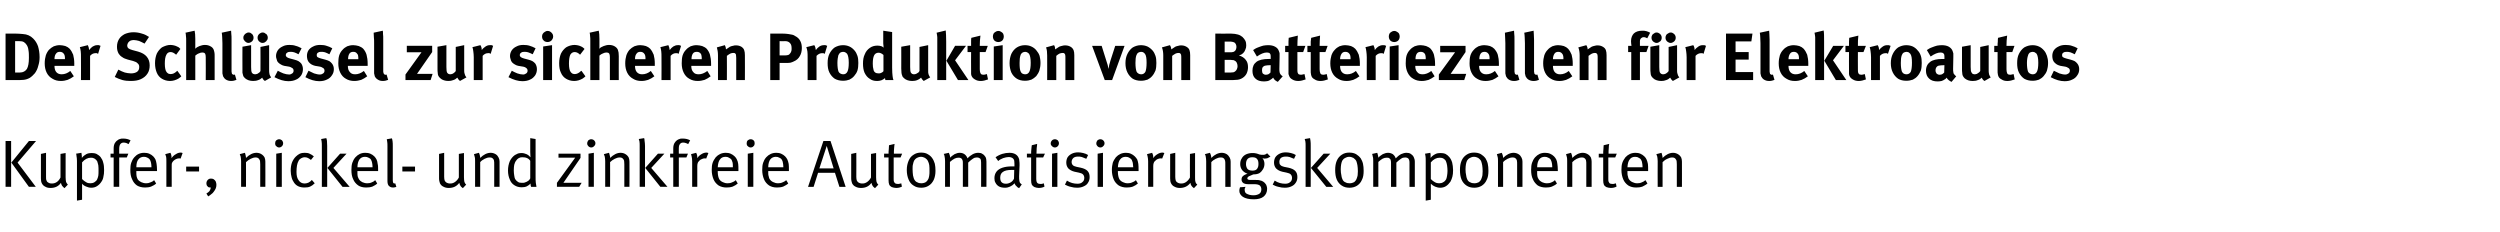
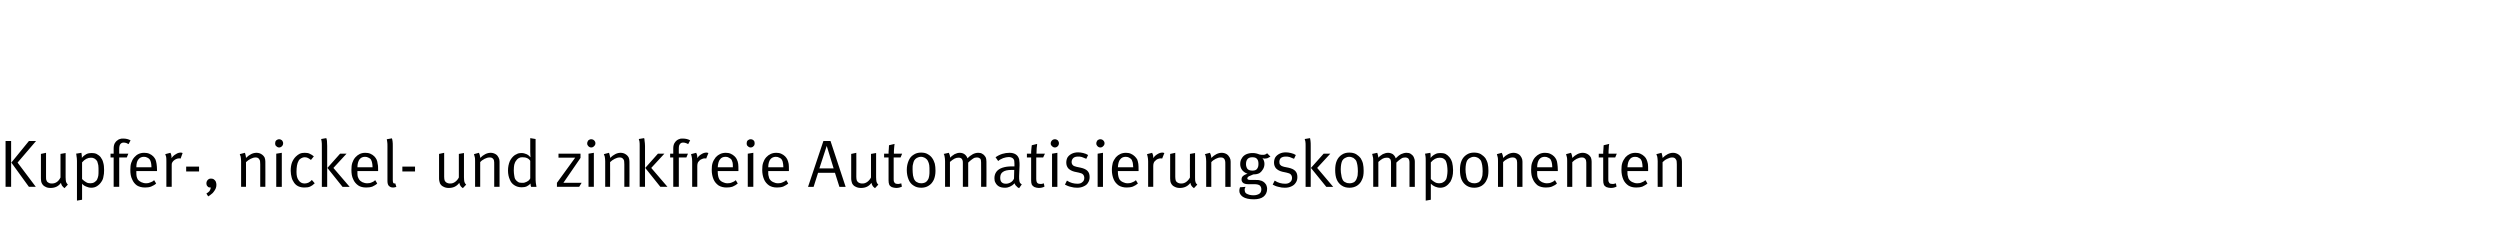
<svg xmlns="http://www.w3.org/2000/svg" version="1.1" width="1124px" height="104.1px" viewBox="0 -6 1124 104.1" style="top:-6px">
  <desc>Der Schl ssel zur sicheren Produktion von Batteriezellen f r Elektroautos Kupfer , nickel und zinkfreie Automatisieru...</desc>
  <defs />
  <g id="Polygon166982">
    <path d="m5 78l-2.5 0l0-20.6l2.5 0l0 20.6zm11.1 0l-3.1 0l-7.9-10.9l7.9-9.7l3.2 0l-8.3 9.7l8.2 10.9zm12.9.6c-.5-.4-.8-.7-1.1-1.1c-.2-.3-.4-.8-.5-1.3c-1.1 1.6-2.7 2.3-4.7 2.3c-1 0-1.8-.2-2.4-.6c-.7-.3-1.2-.9-1.5-1.5c-.3-.6-.4-1.3-.4-2.2c-.04-.04 0-11 0-11l2.3-.5c0 0-.03 10.77 0 10.8c0 .7 0 1.2.2 1.6c.1.4.3.7.7.9c.2.2.5.3.8.4c.3.1.7.1 1 .1c.7 0 1.5-.2 2.2-.7c.7-.5 1.2-1.2 1.6-2c.01 0 0-10.6 0-10.6l2.3-.4c0 0 .02 10.91 0 10.9c0 .9.1 1.6.2 2.1c.2.5.5.9.8 1.2c0 0-1.5 1.6-1.5 1.6zm5.6-12.3c0-.9-.1-1.6-.2-2.1c0-.5-.1-.9-.2-1.1c0 0 2.4-.4 2.4-.4c0 .1.1.4.1.7c.1.4.1.9.1 1.6c.6-.8 1.3-1.3 2-1.7c.8-.4 1.6-.5 2.4-.5c.8 0 1.5.1 2.2.4c.7.4 1.3.8 1.8 1.4c.5.7 1 1.5 1.2 2.5c.3.9.4 2.1.4 3.4c0 1.2-.1 2.2-.3 2.9c-.1.8-.4 1.6-.9 2.3c-.5.8-1.2 1.5-2 2c-.8.5-1.6.7-2.6.7c-.8 0-1.5-.2-2.2-.5c-.8-.3-1.4-.7-1.9-1.3c0 .05 0 7.2 0 7.2l-2.3.4c0 0-.04-17.9 0-17.9zm6 10.1c.6 0 1.3-.1 1.9-.5c.5-.3 1-.8 1.2-1.3c.2-.5.4-1 .5-1.6c.1-.6.1-1.4.1-2.2c0-.9 0-1.7-.1-2.5c-.2-.7-.3-1.3-.5-1.8c-.3-.5-.7-.9-1.2-1.2c-.5-.3-1-.4-1.6-.4c-1.5 0-2.8.7-4 2.1c0 0 0 7.5 0 7.5c.6.6 1.2 1.1 1.8 1.4c.6.4 1.2.5 1.9.5c0 0 0 0 0 0zm10.5 1.6l0-13.2l-1.4 0l0-1.7l1.4 0c0 0 .02-2.38 0-2.4c0-1 .2-1.7.5-2.3c.3-.5.7-1 1.2-1.3c.3-.3.7-.5 1.1-.6c.5-.2.9-.2 1.5-.2c1.3 0 2.4.3 3.3.8c0 0-.9 1.7-.9 1.7c-.3-.2-.7-.4-1-.5c-.4-.1-.8-.2-1.2-.2c-.6 0-1.1.2-1.5.7c-.3.4-.5 1.1-.5 2c-.02-.05 0 2.3 0 2.3l4.1 0l-.7 1.7l-3.4 0l0 13.2l-2.5 0zm14.1.3c-1.4 0-2.6-.3-3.6-.9c-1-.7-1.7-1.6-2.2-2.8c-.6-1.2-.8-2.6-.8-4.2c0-1.3.1-2.3.4-3.2c.3-.9.7-1.7 1.4-2.5c1.1-1.3 2.6-2 4.4-2c.8 0 1.6.1 2.3.4c.7.3 1.3.7 1.8 1.2c.4.5.8.9 1 1.4c.2.6.4 1.2.5 2c.1.7.2 1.7.2 2.9c-.01-.01 0 .3 0 .3l-9.3 0c0 0-.04.38 0 .4c0 .7 0 1.4.1 1.9c.1.5.3 1 .5 1.4c.4.6 1 1 1.6 1.3c.7.3 1.4.5 2.2.5c.7 0 1.3-.1 1.9-.4c.7-.2 1.2-.5 1.7-1c0 0 .9 1.5.9 1.5c-.6.6-1.4 1-2.3 1.4c-.8.3-1.8.4-2.7.4c0 0 0 0 0 0zm2.9-9.1c0-.8-.1-1.5-.2-2c-.1-.6-.3-1-.5-1.4c-.3-.4-.6-.7-1.1-.9c-.5-.3-1-.4-1.6-.4c-1.1 0-1.9.4-2.5 1.2c-.6.7-.9 1.9-.9 3.5c0 0 6.8 0 6.8 0zm6.7-2.7c0-.8 0-1.5-.1-2c-.2-.5-.3-.9-.4-1.2c0 0 2.3-.6 2.3-.6c.2.2.3.6.4 1c.1.5.2.9.1 1.4c.6-.8 1.2-1.4 2-1.8c.7-.5 1.5-.7 2.2-.7c.3 0 .5.1.8.2c0 0-.9 2.5-.9 2.5c-.2-.1-.4-.1-.7-.1c-.4 0-.9.1-1.3.3c-.4.2-.8.4-1.2.8c-.3.3-.5.6-.7 1c-.1.3-.1.7-.1 1.3c-.04.04 0 9.4 0 9.4l-2.4 0c0 0 .02-11.52 0-11.5zm14.7 4.6l-5.8 0l0-2.2l5.8 0l0 2.2zm3.3 9.9c.6-.3 1-.7 1.4-1.1c.3-.5.5-1 .6-1.6c-.1 0-.2 0-.3 0c-.3 0-.6-.1-.9-.2c-.2-.2-.4-.4-.6-.7c-.1-.3-.2-.6-.2-1c0-.4.1-.8.3-1.1c.2-.3.4-.6.8-.8c.3-.2.6-.2 1-.2c.5 0 .9.1 1.2.3c.4.3.7.6.9 1c.2.5.3 1 .3 1.5c0 .6-.1 1.1-.3 1.6c-.2.5-.5 1-.9 1.5c-.3.4-.6.8-1.1 1.1c-.4.4-.9.7-1.4 1c0 0-.8-1.3-.8-1.3zm15.6-14.5c0-.8-.1-1.5-.2-2.1c-.2-.5-.3-.9-.4-1.1c0 0 2.3-.6 2.3-.6c.1.2.2.5.3 1c.1.4.2.9.2 1.3c1.5-1.5 3.1-2.3 4.7-2.3c.8 0 1.6.2 2.2.6c.7.4 1.2 1 1.5 1.6c.2.6.3 1.1.3 1.8c.04-.04 0 11.3 0 11.3l-2.3 0c0 0-.03-10.11 0-10.1c0-.8-.1-1.3-.1-1.6c-.1-.4-.3-.6-.5-.9c-.1-.2-.4-.4-.7-.5c-.3-.1-.6-.1-.9-.1c-.6 0-1.3.2-2.1.6c-.8.4-1.5.9-2.1 1.5c.04-.03 0 11.1 0 11.1l-2.2 0c0 0-.04-11.52 0-11.5zm17.1-6.2c-.5 0-.9-.2-1.3-.6c-.4-.3-.5-.7-.5-1.2c0-.5.1-1 .5-1.4c.4-.3.8-.5 1.3-.5c.5 0 .9.2 1.3.5c.3.4.5.8.5 1.3c0 .5-.2 1-.5 1.3c-.4.4-.8.6-1.3.6c0 0 0 0 0 0zm1.2 17.7l-2.5 0l0-14.9l2.5-.4l0 15.3zm10.2.3c-2.1 0-3.7-.7-4.7-2.2c-.5-.7-.9-1.5-1.1-2.4c-.2-.8-.4-1.8-.4-2.9c0-1.5.2-2.8.6-3.8c.4-1 1-1.9 1.7-2.6c.6-.6 1.2-1 1.8-1.3c.7-.3 1.4-.4 2.2-.4c.9 0 1.6.1 2.2.4c.7.3 1.3.7 1.9 1.2c0 0-1.3 1.6-1.3 1.6c-.5-.4-1-.7-1.4-.9c-.4-.2-.9-.3-1.4-.3c-.6 0-1.2.2-1.7.5c-.5.3-.9.7-1.1 1.2c-.6 1-.9 2.7-.9 4.9c0 1.7.3 2.9 1 3.8c.6.9 1.5 1.4 2.7 1.4c.6 0 1.2-.2 1.7-.4c.6-.3 1.1-.7 1.5-1.2c0 0 1.3 1.5 1.3 1.5c-.7.7-1.4 1.2-2.1 1.5c-.7.3-1.5.4-2.5.4c0 0 0 0 0 0zm7.8-18.7c0-.8 0-1.4-.1-2c-.1-.5-.2-.9-.2-1.1c0 0 2.3-.4 2.3-.4c.1.2.2.6.3 1.2c0 .7.1 1.4.1 2.3c-.01.01 0 18.4 0 18.4l-2.4 0c0 0 .05-18.42 0-18.4zm12.5 18.4l-3.2 0l-6.8-8.5l5.7-6.4l2.9 0l-5.9 6.4l7.3 8.5zm7.4.3c-1.4 0-2.6-.3-3.5-.9c-1-.7-1.8-1.6-2.3-2.8c-.6-1.2-.8-2.6-.8-4.2c0-1.3.1-2.3.4-3.2c.3-.9.7-1.7 1.4-2.5c1.2-1.3 2.6-2 4.4-2c.8 0 1.6.1 2.3.4c.7.3 1.3.7 1.8 1.2c.4.5.8.9 1 1.4c.3.6.4 1.2.5 2c.2.7.2 1.7.2 2.9c.01-.01 0 .3 0 .3l-9.3 0c0 0-.02.38 0 .4c0 .7 0 1.4.1 1.9c.2.5.3 1 .6 1.4c.4.6.9 1 1.5 1.3c.7.3 1.4.5 2.2.5c.7 0 1.4-.1 2-.4c.6-.2 1.1-.5 1.6-1c0 0 .9 1.5.9 1.5c-.6.6-1.4 1-2.2 1.4c-.9.3-1.8.4-2.8.4c0 0 0 0 0 0zm2.9-9.1c0-.8-.1-1.5-.2-2c-.1-.6-.3-1-.5-1.4c-.2-.4-.6-.7-1.1-.9c-.5-.3-1-.4-1.6-.4c-1.1 0-1.9.4-2.5 1.2c-.5.7-.9 1.9-.9 3.5c0 0 6.8 0 6.8 0zm9.2 9.1c-.7 0-1.3-.2-1.7-.6c-.3-.2-.5-.5-.6-.9c-.1-.3-.2-.7-.2-1.3c0 0 0-15.8 0-15.8c0-.7 0-1.4-.1-1.9c-.1-.5-.1-.9-.2-1.2c0 0 2.3-.4 2.3-.4c.1.2.2.6.3 1.3c.1.6.1 1.4.1 2.2c0 0 0 15.3 0 15.3c0 .6.1 1 .2 1.2c.1.2.3.3.6.3c.05 0 .3-.1.3-.1c0 0 .53 1.57.5 1.6c-.3.1-.5.2-.7.2c-.2.1-.5.1-.8.1c0 0 0 0 0 0zm9.9-7.2l-5.7 0l0-2.2l5.7 0l0 2.2zm21.5 7.5c-.5-.4-.9-.7-1.1-1.1c-.2-.3-.4-.8-.5-1.3c-1.2 1.6-2.7 2.3-4.8 2.3c-.9 0-1.7-.2-2.4-.6c-.7-.3-1.2-.9-1.5-1.5c-.2-.6-.4-1.3-.4-2.2c.03-.04 0-11 0-11l2.3-.5c0 0 .04 10.77 0 10.8c0 .7.1 1.2.2 1.6c.2.4.4.7.7.9c.3.2.6.3.9.4c.3.1.6.1 1 .1c.7 0 1.4-.2 2.1-.7c.7-.5 1.3-1.2 1.7-2c-.02 0 0-10.6 0-10.6l2.3-.4c0 0-.01 10.91 0 10.9c0 .9.1 1.6.2 2.1c.2.5.4.9.8 1.2c0 0-1.5 1.6-1.5 1.6zm5.5-12.1c0-.8 0-1.5-.2-2.1c-.1-.5-.2-.9-.3-1.1c0 0 2.2-.6 2.2-.6c.1.2.3.5.4 1c.1.4.2.9.2 1.3c1.5-1.5 3.1-2.3 4.7-2.3c.8 0 1.5.2 2.2.6c.7.4 1.1 1 1.4 1.6c.3.6.4 1.1.4 1.8c.01-.04 0 11.3 0 11.3l-2.4 0c0 0 .04-10.11 0-10.1c0-.8 0-1.3-.1-1.6c0-.4-.2-.6-.4-.9c-.2-.2-.4-.4-.7-.5c-.3-.1-.6-.1-1-.1c-.6 0-1.3.2-2.1.6c-.8.4-1.5.9-2 1.5c.01-.03 0 11.1 0 11.1l-2.3 0c0 0 .03-11.52 0-11.5zm20.9 11.7c-1.2 0-2.3-.3-3.2-.9c-1-.6-1.7-1.5-2.1-2.6c-.5-1.1-.8-2.5-.8-4c0-1.6.3-3 .8-4.2c.5-1.1 1.3-2.1 2.3-2.8c.5-.3 1-.5 1.4-.7c.5-.1 1-.2 1.5-.2c.9 0 1.6.2 2.3.5c.7.3 1.3.8 1.8 1.4c-.03-.02-.1-2.3-.1-2.3l0-6.3l2.4.4c0 0-.02 16.67 0 16.7c0 1.3 0 2.3.1 3c.1.8.2 1.4.3 1.8c0 0-2.4 0-2.4 0c0-.1-.1-.4-.2-.6c0-.3-.1-.6-.1-.9c-.5.6-1.1 1-1.7 1.3c-.7.3-1.4.4-2.3.4c0 0 0 0 0 0zm.1-2c.6 0 1.1 0 1.5-.2c.5-.1.9-.4 1.4-.7c.2-.2.4-.3.6-.6c.1-.2.2-.4.3-.5c0 0 0-7.9 0-7.9c-.4-.6-.9-1-1.4-1.2c-.6-.3-1.3-.4-2.2-.4c-.6 0-1.1.1-1.6.4c-.5.3-.9.7-1.2 1.2c-.4.5-.6 1.1-.8 1.8c-.1.6-.2 1.4-.2 2.5c0 .9.1 1.7.2 2.3c.1.7.2 1.2.4 1.6c.4.6.8 1 1.3 1.3c.4.3 1 .4 1.7.4c0 0 0 0 0 0zm25.8 1.8l-10 0l0-1.8l8.2-11.3l-7.5 0l0-1.8l9.9 0l0 1.9l-7.7 11.2l8.2 0l-1.1 1.8zm5.4-17.7c-.5 0-.9-.2-1.3-.6c-.3-.3-.5-.7-.5-1.2c0-.5.2-1 .5-1.4c.4-.3.8-.5 1.3-.5c.5 0 1 .2 1.3.5c.4.4.6.8.6 1.3c0 .5-.2 1-.6 1.3c-.3.4-.8.6-1.3.6c0 0 0 0 0 0zm1.2 17.7l-2.4 0l0-14.9l2.4-.4l0 15.3zm5.1-11.5c0-.8-.1-1.5-.2-2.1c-.2-.5-.3-.9-.4-1.1c0 0 2.3-.6 2.3-.6c.1.2.2.5.3 1c.2.4.2.9.2 1.3c1.6-1.5 3.1-2.3 4.7-2.3c.8 0 1.6.2 2.2.6c.7.4 1.2 1 1.5 1.6c.2.6.3 1.1.3 1.8c.05-.04 0 11.3 0 11.3l-2.3 0c0 0-.02-10.11 0-10.1c0-.8-.1-1.3-.1-1.6c-.1-.4-.2-.6-.5-.9c-.1-.2-.4-.4-.7-.5c-.3-.1-.6-.1-.9-.1c-.6 0-1.3.2-2.1.6c-.8.4-1.5.9-2.1 1.5c.05-.03 0 11.1 0 11.1l-2.2 0c0 0-.03-11.52 0-11.5zm15.5-6.9c0-.8 0-1.4-.1-2c-.1-.5-.2-.9-.3-1.1c0 0 2.4-.4 2.4-.4c.1.2.2.6.2 1.2c.1.7.2 1.4.2 2.3c-.02.01 0 18.4 0 18.4l-2.4 0c0 0 .04-18.42 0-18.4zm12.5 18.4l-3.2 0l-6.8-8.5l5.7-6.4l2.9 0l-5.9 6.4l7.3 8.5zm2.6 0l0-13.2l-1.4 0l0-1.7l1.4 0c0 0 0-2.38 0-2.4c0-1 .2-1.7.5-2.3c.3-.5.7-1 1.1-1.3c.4-.3.8-.5 1.2-.6c.4-.2.9-.2 1.5-.2c1.3 0 2.4.3 3.3.8c0 0-.9 1.7-.9 1.7c-.3-.2-.7-.4-1.1-.5c-.3-.1-.7-.2-1.1-.2c-.7 0-1.2.2-1.5.7c-.4.4-.5 1.1-.5 2c-.04-.05 0 2.3 0 2.3l4.1 0l-.7 1.7l-3.4 0l0 13.2l-2.5 0zm8.5-11.5c0-.8-.1-1.5-.2-2c-.1-.5-.2-.9-.3-1.2c0 0 2.3-.6 2.3-.6c.1.2.3.6.4 1c.1.5.1.9.1 1.4c.5-.8 1.2-1.4 1.9-1.8c.8-.5 1.5-.7 2.3-.7c.2 0 .5.1.8.2c0 0-1 2.5-1 2.5c-.2-.1-.4-.1-.6-.1c-.5 0-.9.1-1.3.3c-.5.2-.9.4-1.2.8c-.3.3-.6.6-.7 1c-.1.3-.2.7-.2 1.3c.03.04 0 9.4 0 9.4l-2.3 0c0 0-.01-11.52 0-11.5zm15.4 11.8c-1.3 0-2.5-.3-3.5-.9c-1-.7-1.8-1.6-2.3-2.8c-.5-1.2-.8-2.6-.8-4.2c0-1.3.1-2.3.4-3.2c.3-.9.8-1.7 1.4-2.5c1.2-1.3 2.7-2 4.5-2c.8 0 1.5.1 2.2.4c.7.3 1.3.7 1.8 1.2c.5.5.8.9 1 1.4c.3.6.5 1.2.6 2c.1.7.1 1.7.1 2.9c.04-.01 0 .3 0 .3l-9.3 0c0 0 .01.38 0 .4c0 .7.1 1.4.2 1.9c.1.5.3 1 .5 1.4c.4.6.9 1 1.6 1.3c.6.3 1.3.5 2.1.5c.7 0 1.4-.1 2-.4c.6-.2 1.2-.5 1.7-1c0 0 .9 1.5.9 1.5c-.7.6-1.4 1-2.3 1.4c-.9.3-1.8.4-2.8.4c0 0 0 0 0 0zm2.9-9.1c0-.8 0-1.5-.1-2c-.2-.6-.3-1-.5-1.4c-.3-.4-.7-.7-1.2-.9c-.4-.3-1-.4-1.5-.4c-1.1 0-2 .4-2.5 1.2c-.6.7-.9 1.9-1 3.5c0 0 6.8 0 6.8 0zm8-8.9c-.5 0-.9-.2-1.3-.6c-.4-.3-.5-.7-.5-1.2c0-.5.1-1 .5-1.4c.4-.3.8-.5 1.3-.5c.5 0 1 .2 1.3.5c.4.4.5.8.5 1.3c0 .5-.1 1-.5 1.3c-.3.4-.8.6-1.3.6c0 0 0 0 0 0zm1.2 17.7l-2.5 0l0-14.9l2.5-.4l0 15.3zm10.6.3c-1.4 0-2.5-.3-3.5-.9c-1-.7-1.8-1.6-2.3-2.8c-.5-1.2-.8-2.6-.8-4.2c0-1.3.1-2.3.4-3.2c.3-.9.7-1.7 1.4-2.5c1.2-1.3 2.7-2 4.5-2c.8 0 1.5.1 2.2.4c.7.3 1.3.7 1.8 1.2c.4.5.8.9 1 1.4c.3.6.4 1.2.6 2c.1.7.1 1.7.1 2.9c.02-.01 0 .3 0 .3l-9.3 0c0 0-.01.38 0 .4c0 .7 0 1.4.2 1.9c.1.5.2 1 .5 1.4c.4.6.9 1 1.6 1.3c.6.3 1.3.5 2.1.5c.7 0 1.4-.1 2-.4c.6-.2 1.1-.5 1.7-1c0 0 .9 1.5.9 1.5c-.7.6-1.5 1-2.3 1.4c-.9.3-1.8.4-2.8.4c0 0 0 0 0 0zm2.9-9.1c0-.8-.1-1.5-.2-2c-.1-.6-.2-1-.5-1.4c-.2-.4-.6-.7-1.1-.9c-.5-.3-1-.4-1.6-.4c-1 0-1.9.4-2.5 1.2c-.5.7-.9 1.9-.9 3.5c0 0 6.8 0 6.8 0zm13.6 8.8l-2.5 0l6.9-20.6l3.2 0l6.8 20.6l-2.8 0l-2-6.3l-7.6 0l-2 6.3zm5.9-18.4l-3.3 10.1l6.4 0l-3.1-10.1zm21.7 19c-.5-.4-.9-.7-1.1-1.1c-.2-.3-.4-.8-.5-1.3c-1.1 1.6-2.7 2.3-4.7 2.3c-1 0-1.8-.2-2.5-.6c-.7-.3-1.2-.9-1.5-1.5c-.2-.6-.4-1.3-.4-2.2c.04-.04 0-11 0-11l2.3-.5c0 0 .05 10.77 0 10.8c0 .7.1 1.2.2 1.6c.2.4.4.7.7.9c.3.2.6.3.9.4c.3.1.6.1 1 .1c.7 0 1.4-.2 2.1-.7c.7-.5 1.3-1.2 1.7-2c-.01 0 0-10.6 0-10.6l2.3-.4c0 0 0 10.91 0 10.9c0 .9.1 1.6.2 2.1c.2.5.4.9.8 1.2c0 0-1.5 1.6-1.5 1.6zm9.5-.1c-.7 0-1.4-.2-2-.4c-.5-.3-.9-.6-1.1-1.1c-.2-.5-.3-1.1-.3-1.9c-.02-.01 0-10.3 0-10.3l-2 0l0-1.7c0 0 1.98-.04 2 0c0-.6 0-1.3.1-2c0-.8.1-1.4.1-1.8c0 0 2.5-.6 2.5-.6c-.1.5-.1 1.1-.2 1.9c-.1.9-.1 1.7-.1 2.5c-.02-.04 3.7 0 3.7 0l-.7 1.7l-3.1 0c0 0-.01 9.66 0 9.7c0 .5 0 1 .2 1.3c.1.3.3.5.6.7c.2.1.6.2 1.1.2c.3 0 .6 0 .8-.1c.2 0 .5-.1.7-.2c0 0 .3 1.5.3 1.5c-.8.4-1.6.6-2.6.6c0 0 0 0 0 0zm11.3-.1c-1.4 0-2.5-.3-3.5-1c-1-.6-1.7-1.5-2.2-2.7c-.5-1.2-.8-2.6-.8-4.3c0-1.6.3-2.9.8-4.1c.5-1.2 1.2-2.1 2.2-2.7c1-.7 2.1-1 3.4-1c1.2 0 2.2.2 3 .7c.9.5 1.6 1.1 2.1 1.9c.5.7.8 1.5 1.1 2.4c.2.9.3 2 .3 3.2c0 1.6-.3 3-.8 4.1c-.6 1.2-1.3 2-2.3 2.6c-.9.6-2.1.9-3.3.9c0 0 0 0 0 0zm0-2c.8 0 1.5-.2 2-.5c.6-.4 1-1 1.3-1.7c.1-.5.3-.9.3-1.4c.1-.5.1-1.1.1-1.8c0-1.1 0-2-.1-2.7c-.1-.7-.3-1.3-.6-1.9c-.3-.6-.7-1-1.3-1.4c-.6-.3-1.2-.5-1.8-.5c-.7 0-1.3.2-1.9.5c-.5.3-.9.7-1.2 1.2c-.2.4-.4 1-.5 1.6c-.2.6-.2 1.4-.2 2.3c0 1 .1 2 .2 2.8c.2.9.4 1.6.7 2c.3.5.7.9 1.3 1.1c.5.3 1.1.4 1.7.4c0 0 0 0 0 0zm10.7-10c0-.8-.1-1.5-.2-2c-.1-.6-.2-1-.4-1.2c0 0 2.3-.5 2.3-.5c.1.2.2.5.4 1c.1.4.2.8.2 1.2c.5-.6 1.2-1.1 2-1.6c.8-.4 1.6-.6 2.3-.6c.8 0 1.5.2 2.1.6c.7.5 1.1 1.1 1.4 1.9c.7-.8 1.5-1.4 2.4-1.9c.8-.4 1.6-.6 2.4-.6c.7 0 1.4.1 1.9.5c.6.3 1 .8 1.4 1.4c.3.6.4 1.3.4 2.1c.05.02 0 11.3 0 11.3l-2.4 0c0 0 .05-11.04 0-11c0-.8-.1-1.3-.4-1.7c-.4-.3-.8-.5-1.5-.5c-.4 0-.8.1-1.2.2c-.4.2-.8.5-1.2.8c-.4.3-.9.7-1.5 1.3c-.03-.02 0 10.9 0 10.9l-2.4 0c0 0 0-10.62 0-10.6c0-.5 0-.9-.1-1.2c-.1-.3-.2-.5-.3-.7c-.2-.2-.4-.4-.7-.5c-.2-.1-.5-.1-.9-.1c-.5 0-1.1.1-1.7.4c-.6.3-1.3.8-2.1 1.5c.04.04 0 11.2 0 11.2l-2.2 0c0 0-.01-11.58 0-11.6zm33.3 12.2c-.5-.2-.9-.5-1.2-.9c-.4-.3-.7-.8-.8-1.3c-.7.7-1.4 1.2-2.1 1.5c-.6.3-1.4.5-2.2.5c-1.2 0-2.1-.2-2.8-.6c-.7-.4-1.2-1-1.5-1.6c-.4-.6-.5-1.3-.5-2.1c0-1.1.3-2.1.9-2.9c.6-.8 1.5-1.4 2.7-1.8c1.2-.4 2.6-.6 4.3-.6c.4 0 .7 0 1.1 0c0 0 0-1.1 0-1.1c0-.7-.1-1.2-.1-1.5c-.1-.3-.2-.6-.4-.8c-.3-.3-.5-.5-.9-.6c-.3-.1-.7-.2-1.1-.2c-.8 0-1.7.2-2.6.5c-1 .4-1.7.8-2.2 1.3c0 0-1.2-1.7-1.2-1.7c2-1.4 4.1-2 6.3-2c1 0 1.9.2 2.6.6c.7.4 1.2 1 1.5 1.7c.2.4.3.8.3 1.4c.1.5.1 1.1.1 1.9c0 0-.2 4.9-.2 4.9c0 .9 0 1.5.1 2c0 .4.2.7.3 1c.2.3.5.5.8.7c0 0-1.2 1.7-1.2 1.7zm-5.9-2c.7 0 1.4-.2 2.1-.6c.7-.4 1.2-1 1.5-1.7c0 0 .1-3.9.1-3.9c-.4 0-.8 0-1.2 0c-1.8 0-3.1.3-3.9.9c-.8.5-1.2 1.4-1.2 2.6c0 .9.2 1.6.6 2c.5.5 1.1.7 2 .7c0 0 0 0 0 0zm14.7 1.9c-.7 0-1.3-.2-1.9-.4c-.6-.3-.9-.6-1.2-1.1c-.2-.5-.3-1.1-.3-1.9c.02-.01 0-10.3 0-10.3l-1.9 0l0-1.7c0 0 1.92-.04 1.9 0c0-.6 0-1.3.1-2c.1-.8.1-1.4.2-1.8c0 0 2.4-.6 2.4-.6c0 .5-.1 1.1-.2 1.9c0 .9-.1 1.7-.1 2.5c.02-.04 3.8 0 3.8 0l-.8 1.7l-3.1 0c0 0 .03 9.66 0 9.7c0 .5.1 1 .2 1.3c.1.3.3.5.6.7c.3.1.6.2 1.1.2c.4 0 .6 0 .9-.1c.2 0 .4-.1.6-.2c0 0 .3 1.5.3 1.5c-.7.4-1.6.6-2.6.6c0 0 0 0 0 0zm7.3-18.2c-.5 0-1-.2-1.3-.6c-.4-.3-.6-.7-.6-1.2c0-.5.2-1 .6-1.4c.3-.3.8-.5 1.3-.5c.5 0 .9.2 1.3.5c.3.4.5.8.5 1.3c0 .5-.2 1-.5 1.3c-.4.4-.8.6-1.3.6c0 0 0 0 0 0zm1.1 17.7l-2.4 0l0-14.9l2.4-.4l0 15.3zm8.9.4c-1 0-1.9-.1-2.9-.4c-1-.2-1.8-.6-2.6-1c0 0 .9-1.8.9-1.8c1.5 1 3.1 1.4 4.7 1.4c1 0 1.7-.2 2.2-.7c.6-.4.9-1.1.9-1.9c0-.6-.2-1.2-.6-1.6c-.4-.4-1-.6-1.9-.8c0 0-1.9-.4-1.9-.4c-1.2-.3-2.1-.8-2.8-1.5c-.6-.7-.9-1.6-.9-2.6c0-.9.2-1.7.6-2.4c.5-.7 1.1-1.2 1.9-1.6c.8-.4 1.8-.6 2.8-.6c.7 0 1.5.1 2.3.3c.9.2 1.6.5 2.2.9c0 0-.8 1.7-.8 1.7c-.8-.3-1.5-.6-2-.8c-.6-.2-1.2-.2-1.8-.2c-.8 0-1.5.2-2 .6c-.5.5-.8 1.1-.8 1.8c0 .6.2 1.1.5 1.4c.3.4.9.6 1.7.8c0 0 1.9.4 1.9.4c1.4.3 2.4.8 3 1.4c.7.7 1 1.6 1 2.8c0 .9-.2 1.8-.7 2.5c-.4.8-1.1 1.3-2 1.7c-.8.4-1.8.6-2.9.6c0 0 0 0 0 0zm10.4-18.1c-.5 0-.9-.2-1.3-.6c-.3-.3-.5-.7-.5-1.2c0-.5.2-1 .5-1.4c.4-.3.8-.5 1.3-.5c.5 0 1 .2 1.3.5c.4.4.6.8.6 1.3c0 .5-.2 1-.6 1.3c-.3.4-.8.6-1.3.6c0 0 0 0 0 0zm1.2 17.7l-2.4 0l0-14.9l2.4-.4l0 15.3zm10.6.3c-1.3 0-2.5-.3-3.5-.9c-1-.7-1.8-1.6-2.3-2.8c-.5-1.2-.8-2.6-.8-4.2c0-1.3.2-2.3.4-3.2c.3-.9.8-1.7 1.4-2.5c1.2-1.3 2.7-2 4.5-2c.8 0 1.5.1 2.2.4c.7.3 1.3.7 1.8 1.2c.5.5.8.9 1.1 1.4c.2.6.4 1.2.5 2c.1.7.1 1.7.1 2.9c.05-.01 0 .3 0 .3l-9.3 0c0 0 .02.38 0 .4c0 .7.1 1.4.2 1.9c.1.5.3 1 .5 1.4c.4.6.9 1 1.6 1.3c.6.3 1.3.5 2.1.5c.7 0 1.4-.1 2-.4c.6-.2 1.2-.5 1.7-1c0 0 .9 1.5.9 1.5c-.7.6-1.4 1-2.3 1.4c-.9.3-1.8.4-2.8.4c0 0 0 0 0 0zm3-9.1c-.1-.8-.1-1.5-.2-2c-.2-.6-.3-1-.5-1.4c-.3-.4-.7-.7-1.1-.9c-.5-.3-1.1-.4-1.6-.4c-1.1 0-1.9.4-2.5 1.2c-.6.7-.9 1.9-1 3.5c0 0 6.9 0 6.9 0zm6.7-2.7c0-.8-.1-1.5-.2-2c-.1-.5-.2-.9-.3-1.2c0 0 2.3-.6 2.3-.6c.1.2.2.6.4 1c.1.5.1.9.1 1.4c.5-.8 1.2-1.4 1.9-1.8c.8-.5 1.5-.7 2.3-.7c.2 0 .5.1.8.2c0 0-1 2.5-1 2.5c-.2-.1-.4-.1-.6-.1c-.5 0-.9.1-1.4.3c-.4.2-.8.4-1.1.8c-.4.3-.6.6-.7 1c-.1.3-.2.7-.2 1.3c.01.04 0 9.4 0 9.4l-2.3 0c0 0-.03-11.52 0-11.5zm20.6 12.1c-.5-.4-.9-.7-1.1-1.1c-.3-.3-.4-.8-.5-1.3c-1.2 1.6-2.8 2.3-4.8 2.3c-.9 0-1.7-.2-2.4-.6c-.7-.3-1.2-.9-1.5-1.5c-.3-.6-.4-1.3-.4-2.2c0-.04 0-11 0-11l2.3-.5c0 0 .01 10.77 0 10.8c0 .7.1 1.2.2 1.6c.1.4.4.7.7.9c.3.2.5.3.9.4c.3.1.6.1.9.1c.8 0 1.5-.2 2.2-.7c.7-.5 1.3-1.2 1.7-2c-.05 0 0-10.6 0-10.6l2.3-.4c0 0-.04 10.91 0 10.9c0 .9 0 1.6.2 2.1c.1.5.4.9.8 1.2c0 0-1.5 1.6-1.5 1.6zm5.5-12.1c0-.8-.1-1.5-.2-2.1c-.1-.5-.2-.9-.4-1.1c0 0 2.3-.6 2.3-.6c.1.2.2.5.4 1c.1.4.2.9.2 1.3c1.5-1.5 3.1-2.3 4.7-2.3c.8 0 1.5.2 2.2.6c.6.4 1.1 1 1.4 1.6c.3.6.4 1.1.4 1.8c-.02-.04 0 11.3 0 11.3l-2.4 0c0 0 .01-10.11 0-10.1c0-.8 0-1.3-.1-1.6c-.1-.4-.2-.6-.4-.9c-.2-.2-.4-.4-.7-.5c-.3-.1-.6-.1-1-.1c-.6 0-1.3.2-2.1.6c-.8.4-1.5.9-2 1.5c-.02-.03 0 11.1 0 11.1l-2.3 0c0 0 0-11.52 0-11.5zm21.4 17.1c-2.2 0-3.8-.4-4.9-1.1c-1-.7-1.6-1.6-1.6-2.7c0-.5.1-1 .3-1.6c0 0 2.5-.2 2.5-.2c-.1.1-.2.4-.3.6c-.1.3-.1.5-.1.7c0 .4.1.7.2 1.1c.2.3.4.5.7.7c.3.2.8.3 1.3.5c.5.1 1.1.2 1.7.2c1.2 0 2.1-.3 2.7-.7c.6-.4.9-1.1.9-2c0-.8-.3-1.4-.8-1.8c-.3-.2-.7-.3-1.1-.4c-.5-.1-1.1-.1-1.8-.1c0 0-2.3 0-2.3 0c-.9 0-1.6-.2-2.1-.5c-.5-.4-.8-.9-.8-1.6c0-.6.2-1.2.6-1.5c.4-.4 1.1-.8 2.1-1.1c-1-.3-1.8-.9-2.4-1.6c-.6-.8-.9-1.7-.9-2.7c0-1 .2-1.9.7-2.6c.4-.8 1.1-1.4 1.9-1.8c.9-.4 1.8-.6 2.9-.6c.5 0 .9 0 1.3.1c.3 0 .8.2 1.2.3c.4.2.8.3 1 .3c.3.1.7.1 1.1.1c.4 0 .7 0 1-.1c.3-.1.7-.3 1-.6c0 0 1.5 1.5 1.5 1.5c-.5.3-.9.5-1.3.7c-.4.1-.8.2-1.3.2c-.4 0-.7-.1-1-.2c.6.7.9 1.6.9 2.6c0 .8-.2 1.6-.6 2.3c-.4.7-.9 1.3-1.6 1.8c-.7.4-1.6.6-2.8.6c-1 .4-1.7.7-2.1.9c-.4.3-.6.6-.6.9c0 .2.1.4.3.5c.2.1.5.2.9.2c0 0 2.4 0 2.4 0c.9 0 1.6 0 2.1.2c.6.1 1.1.3 1.5.6c.6.4 1 .9 1.3 1.4c.2.5.4 1.1.4 1.8c0 1.5-.6 2.7-1.6 3.5c-1 .8-2.5 1.2-4.4 1.2c0 0 0 0 0 0zm-.6-12.9c.9 0 1.6-.2 2-.7c.5-.6.7-1.3.7-2.3c0-1.1-.2-1.8-.7-2.3c-.4-.5-1.1-.7-2.1-.7c-1.8 0-2.8 1-2.8 3.1c0 .9.3 1.7.7 2.2c.5.5 1.3.7 2.2.7c0 0 0 0 0 0zm14.6 7.7c-1 0-1.9-.1-2.9-.4c-1-.2-1.9-.6-2.6-1c0 0 .9-1.8.9-1.8c1.5 1 3.1 1.4 4.7 1.4c.9 0 1.7-.2 2.2-.7c.6-.4.9-1.1.9-1.9c0-.6-.2-1.2-.6-1.6c-.4-.4-1-.6-1.9-.8c0 0-1.9-.4-1.9-.4c-1.2-.3-2.1-.8-2.8-1.5c-.6-.7-.9-1.6-.9-2.6c0-.9.2-1.7.6-2.4c.5-.7 1.1-1.2 1.9-1.6c.8-.4 1.7-.6 2.8-.6c.7 0 1.5.1 2.3.3c.9.2 1.6.5 2.2.9c0 0-.8 1.7-.8 1.7c-.8-.3-1.5-.6-2-.8c-.6-.2-1.2-.2-1.8-.2c-.9 0-1.5.2-2.1.6c-.5.5-.7 1.1-.7 1.8c0 .6.1 1.1.5 1.4c.3.4.9.6 1.6.8c0 0 2 .4 2 .4c1.4.3 2.4.8 3 1.4c.7.7 1 1.6 1 2.8c0 .9-.2 1.8-.7 2.5c-.5.8-1.1 1.3-2 1.7c-.8.4-1.8.6-2.9.6c0 0 0 0 0 0zm9.3-18.8c0-.8 0-1.4-.1-2c-.1-.5-.2-.9-.3-1.1c0 0 2.4-.4 2.4-.4c0 .2.1.6.2 1.2c.1.7.1 1.4.1 2.3c.04.01 0 18.4 0 18.4l-2.3 0c0 0 0-18.42 0-18.4zm12.4 18.4l-3.1 0l-6.9-8.5l5.7-6.4l3 0l-5.9 6.4l7.2 8.5zm7.3.4c-1.3 0-2.5-.3-3.5-1c-.9-.6-1.7-1.5-2.2-2.7c-.5-1.2-.7-2.6-.7-4.3c0-1.6.2-2.9.7-4.1c.5-1.2 1.3-2.1 2.2-2.7c1-.7 2.1-1 3.4-1c1.2 0 2.2.2 3.1.7c.8.5 1.5 1.1 2.1 1.9c.4.7.8 1.5 1 2.4c.2.9.3 2 .3 3.2c0 1.6-.2 3-.8 4.1c-.5 1.2-1.3 2-2.2 2.6c-1 .6-2.1.9-3.4.9c0 0 0 0 0 0zm.1-2c.8 0 1.4-.2 2-.5c.5-.4 1-1 1.2-1.7c.2-.5.3-.9.4-1.4c0-.5.1-1.1.1-1.8c0-1.1-.1-2-.2-2.7c-.1-.7-.3-1.3-.5-1.9c-.3-.6-.8-1-1.3-1.4c-.6-.3-1.2-.5-1.9-.5c-.7 0-1.3.2-1.8.5c-.6.3-1 .7-1.3 1.2c-.2.4-.4 1-.5 1.6c-.1.6-.2 1.4-.2 2.3c0 1 .1 2 .3 2.8c.1.9.4 1.6.6 2c.3.5.7.9 1.3 1.1c.5.3 1.1.4 1.8.4c0 0 0 0 0 0zm10.6-10c0-.8 0-1.5-.2-2c-.1-.6-.2-1-.3-1.2c0 0 2.3-.5 2.3-.5c.1.2.2.5.3 1c.1.4.2.8.2 1.2c.5-.6 1.2-1.1 2-1.6c.9-.4 1.6-.6 2.4-.6c.7 0 1.4.2 2.1.6c.6.5 1.1 1.1 1.3 1.9c.8-.8 1.5-1.4 2.4-1.9c.9-.4 1.7-.6 2.4-.6c.8 0 1.4.1 2 .5c.5.3 1 .8 1.3 1.4c.3.6.5 1.3.5 2.1c-.02.02 0 11.3 0 11.3l-2.4 0c0 0-.02-11.04 0-11c0-.8-.2-1.3-.5-1.7c-.3-.3-.8-.5-1.4-.5c-.5 0-.9.1-1.3.2c-.4.2-.8.5-1.2.8c-.4.3-.9.7-1.5 1.3c0-.02 0 10.9 0 10.9l-2.4 0c0 0 .03-10.62 0-10.6c0-.5 0-.9-.1-1.2c0-.3-.1-.5-.3-.7c-.2-.2-.4-.4-.6-.5c-.3-.1-.6-.1-.9-.1c-.6 0-1.2.1-1.8.4c-.6.3-1.2.8-2 1.5c-.03.04 0 11.2 0 11.2l-2.3 0c0 0 .02-11.58 0-11.6zm23.6-.1c0-.9 0-1.6-.1-2.1c-.1-.5-.2-.9-.2-1.1c0 0 2.4-.4 2.4-.4c0 .1 0 .4.1.7c0 .4 0 .9 0 1.6c.6-.8 1.3-1.3 2.1-1.7c.7-.4 1.5-.5 2.3-.5c.8 0 1.6.1 2.3.4c.7.4 1.2.8 1.7 1.4c.6.7 1 1.5 1.3 2.5c.2.9.4 2.1.4 3.4c0 1.2-.1 2.2-.3 2.9c-.2.8-.5 1.6-.9 2.3c-.6.8-1.2 1.5-2 2c-.8.5-1.7.7-2.6.7c-.8 0-1.6-.2-2.3-.5c-.7-.3-1.3-.7-1.9-1.3c.04.05 0 7.2 0 7.2l-2.3.4c0 0 0-17.9 0-17.9zm6 10.1c.7 0 1.3-.1 1.9-.5c.6-.3 1-.8 1.3-1.3c.2-.5.3-1 .4-1.6c.1-.6.2-1.4.2-2.2c0-.9-.1-1.7-.2-2.5c-.1-.7-.3-1.3-.5-1.8c-.2-.5-.6-.9-1.1-1.2c-.5-.3-1.1-.4-1.7-.4c-1.5 0-2.8.7-4 2.1c0 0 0 7.5 0 7.5c.6.6 1.2 1.1 1.8 1.4c.7.4 1.3.5 1.9.5c0 0 0 0 0 0zm15.8 2c-1.3 0-2.5-.3-3.5-1c-.9-.6-1.7-1.5-2.2-2.7c-.5-1.2-.7-2.6-.7-4.3c0-1.6.2-2.9.7-4.1c.5-1.2 1.3-2.1 2.2-2.7c1-.7 2.1-1 3.4-1c1.2 0 2.2.2 3.1.7c.8.5 1.5 1.1 2.1 1.9c.4.7.8 1.5 1 2.4c.2.9.3 2 .3 3.2c0 1.6-.2 3-.8 4.1c-.5 1.2-1.3 2-2.2 2.6c-1 .6-2.1.9-3.4.9c0 0 0 0 0 0zm.1-2c.8 0 1.4-.2 2-.5c.5-.4 1-1 1.2-1.7c.2-.5.3-.9.4-1.4c0-.5.1-1.1.1-1.8c0-1.1-.1-2-.2-2.7c-.1-.7-.3-1.3-.5-1.9c-.3-.6-.8-1-1.3-1.4c-.6-.3-1.2-.5-1.9-.5c-.7 0-1.3.2-1.8.5c-.6.3-1 .7-1.3 1.2c-.2.4-.4 1-.5 1.6c-.1.6-.2 1.4-.2 2.3c0 1 .1 2 .3 2.8c.1.9.4 1.6.6 2c.3.5.7.9 1.3 1.1c.5.3 1.1.4 1.8.4c0 0 0 0 0 0zm10.6-9.9c0-.8 0-1.5-.2-2.1c-.1-.5-.2-.9-.3-1.1c0 0 2.2-.6 2.2-.6c.1.2.2.5.4 1c.1.4.2.9.2 1.3c1.5-1.5 3.1-2.3 4.7-2.3c.8 0 1.5.2 2.2.6c.7.4 1.1 1 1.4 1.6c.3.6.4 1.1.4 1.8c0-.04 0 11.3 0 11.3l-2.4 0c0 0 .03-10.11 0-10.1c0-.8 0-1.3-.1-1.6c0-.4-.2-.6-.4-.9c-.2-.2-.4-.4-.7-.5c-.3-.1-.6-.1-1-.1c-.6 0-1.3.2-2.1.6c-.8.4-1.5.9-2 1.5c0-.03 0 11.1 0 11.1l-2.3 0c0 0 .02-11.52 0-11.5zm21.5 11.8c-1.4 0-2.6-.3-3.6-.9c-.9-.7-1.7-1.6-2.2-2.8c-.6-1.2-.8-2.6-.8-4.2c0-1.3.1-2.3.4-3.2c.3-.9.7-1.7 1.4-2.5c1.2-1.3 2.6-2 4.4-2c.8 0 1.6.1 2.3.4c.7.3 1.3.7 1.8 1.2c.4.5.8.9 1 1.4c.3.6.4 1.2.5 2c.1.7.2 1.7.2 2.9c0-.01 0 .3 0 .3l-9.3 0c0 0-.03.38 0 .4c0 .7 0 1.4.1 1.9c.1.5.3 1 .6 1.4c.4.6.9 1 1.5 1.3c.7.3 1.4.5 2.2.5c.7 0 1.4-.1 2-.4c.6-.2 1.1-.5 1.6-1c0 0 .9 1.5.9 1.5c-.6.6-1.4 1-2.3 1.4c-.8.3-1.7.4-2.7.4c0 0 0 0 0 0zm2.9-9.1c0-.8-.1-1.5-.2-2c-.1-.6-.3-1-.5-1.4c-.2-.4-.6-.7-1.1-.9c-.5-.3-1-.4-1.6-.4c-1.1 0-1.9.4-2.5 1.2c-.5.7-.9 1.9-.9 3.5c0 0 6.8 0 6.8 0zm6.7-2.7c0-.8 0-1.5-.2-2.1c-.1-.5-.2-.9-.3-1.1c0 0 2.2-.6 2.2-.6c.1.2.3.5.4 1c.1.4.2.9.2 1.3c1.5-1.5 3.1-2.3 4.7-2.3c.8 0 1.5.2 2.2.6c.7.4 1.2 1 1.5 1.6c.2.6.3 1.1.3 1.8c.01-.04 0 11.3 0 11.3l-2.4 0c0 0 .04-10.11 0-10.1c0-.8 0-1.3-.1-1.6c0-.4-.2-.6-.4-.9c-.2-.2-.4-.4-.7-.5c-.3-.1-.6-.1-.9-.1c-.6 0-1.4.2-2.2.6c-.8.4-1.4.9-2 1.5c.01-.03 0 11.1 0 11.1l-2.3 0c0 0 .03-11.52 0-11.5zm19.6 12c-.7 0-1.4-.2-2-.4c-.5-.3-.9-.6-1.1-1.1c-.2-.5-.3-1.1-.3-1.9c-.03-.01 0-10.3 0-10.3l-2 0l0-1.7c0 0 1.97-.04 2 0c0-.6 0-1.3.1-2c0-.8.1-1.4.1-1.8c0 0 2.5-.6 2.5-.6c-.1.5-.2 1.1-.2 1.9c-.1.9-.1 1.7-.1 2.5c-.03-.04 3.7 0 3.7 0l-.7 1.7l-3.1 0c0 0-.02 9.66 0 9.7c0 .5 0 1 .2 1.3c.1.3.3.5.5.7c.3.1.7.2 1.2.2c.3 0 .6 0 .8-.1c.2 0 .5-.1.7-.2c0 0 .3 1.5.3 1.5c-.8.4-1.6.6-2.6.6c0 0 0 0 0 0zm11.4-.2c-1.4 0-2.5-.3-3.5-.9c-1-.7-1.8-1.6-2.3-2.8c-.5-1.2-.8-2.6-.8-4.2c0-1.3.1-2.3.4-3.2c.3-.9.8-1.7 1.4-2.5c1.2-1.3 2.7-2 4.5-2c.8 0 1.5.1 2.2.4c.7.3 1.3.7 1.8 1.2c.5.5.8.9 1 1.4c.3.6.4 1.2.6 2c.1.7.1 1.7.1 2.9c.02-.01 0 .3 0 .3l-9.3 0c0 0-.01.38 0 .4c0 .7 0 1.4.2 1.9c.1.5.2 1 .5 1.4c.4.6.9 1 1.6 1.3c.6.3 1.3.5 2.1.5c.7 0 1.4-.1 2-.4c.6-.2 1.1-.5 1.7-1c0 0 .9 1.5.9 1.5c-.7.6-1.5 1-2.3 1.4c-.9.3-1.8.4-2.8.4c0 0 0 0 0 0zm2.9-9.1c0-.8-.1-1.5-.2-2c-.1-.6-.2-1-.5-1.4c-.2-.4-.6-.7-1.1-.9c-.4-.3-1-.4-1.6-.4c-1 0-1.9.4-2.4 1.2c-.6.7-.9 1.9-1 3.5c0 0 6.8 0 6.8 0zm6.8-2.7c0-.8-.1-1.5-.2-2.1c-.2-.5-.3-.9-.4-1.1c0 0 2.3-.6 2.3-.6c.1.2.2.5.3 1c.1.4.2.9.2 1.3c1.5-1.5 3.1-2.3 4.7-2.3c.8 0 1.5.2 2.2.6c.7.4 1.2 1 1.5 1.6c.2.6.3 1.1.3 1.8c.03-.04 0 11.3 0 11.3l-2.3 0c0 0-.04-10.11 0-10.1c0-.8-.1-1.3-.1-1.6c-.1-.4-.3-.6-.5-.9c-.1-.2-.4-.4-.7-.5c-.3-.1-.6-.1-.9-.1c-.6 0-1.3.2-2.1.6c-.9.4-1.5.9-2.1 1.5c.03-.03 0 11.1 0 11.1l-2.2 0c0 0-.05-11.52 0-11.5z" stroke="none" fill="#000" />
  </g>
  <g id="Polygon166981">
-     <path d="m2.5 30l0-20.9c0 0 4.22.05 4.2 0c1.3 0 2.5.1 3.6.2c1.9.1 3.4.8 4.6 2c1 1 1.7 2.1 2.2 3.5c.4 1.4.7 3 .7 4.9c0 1.4-.2 2.7-.6 3.9c-.3 1.3-.8 2.3-1.5 3.3c-.7.8-1.4 1.5-2.3 2.1c-.9.5-1.8.8-2.8.9c-1.1.1-2 .1-3 .1c-.01 0-5.1 0-5.1 0zm6.5-3.4c1.4 0 2.4-.6 3.1-1.6c.6-1.1.9-2.7.9-5c0-1.3 0-2.4-.2-3.4c-.1-1-.4-1.8-.8-2.4c-.4-.6-.8-1-1.3-1.3c-.5-.3-1.2-.4-2-.4c0-.05-1.9 0-1.9 0l0 14.1c0 0 2.23-.02 2.2 0zm18.4 3.8c-1.5 0-2.7-.3-3.8-1c-1.1-.6-2-1.5-2.6-2.7c-.6-1.2-.9-2.6-.9-4.2c0-1.4.2-2.6.5-3.6c.3-.9.8-1.8 1.4-2.5c.7-.7 1.4-1.2 2.2-1.6c.8-.3 1.7-.5 2.7-.5c.9 0 1.7.2 2.5.4c.8.3 1.4.7 1.9 1.2c.7.8 1.2 1.7 1.6 2.7c.3 1.1.5 2.5.5 4.1c-.04-.05 0 .9 0 .9l-8.9 0c0 0-.02.1 0 .1c0 1.2.3 2.1.8 2.7c.6.7 1.4 1 2.4 1c1.4 0 2.7-.5 3.9-1.5c0 0 1.6 2.4 1.6 2.4c-.9.7-1.8 1.2-2.8 1.6c-.9.3-1.9.5-3 .5c0 0 0 0 0 0zm-2.9-9.8l4.7 0c0 0-.01-.14 0-.1c0-.6 0-1.1-.1-1.4c-.1-.4-.2-.7-.4-.9c-.4-.6-1-.9-1.8-.9c-.7 0-1.3.2-1.7.8c-.5.6-.7 1.4-.7 2.5c.04-.02 0 0 0 0zm11.9-.9c0-1 0-1.8-.1-2.6c-.1-.8-.2-1.4-.4-1.9c0 0 3.6-.9 3.6-.9c.3.6.5 1.4.6 2.2c.5-.7 1-1.2 1.6-1.6c.7-.4 1.3-.6 2-.6c.3 0 .6 0 .7 0c.2.1.5.2.8.3c0 0-1.1 3.6-1.1 3.6c-.2-.1-.4-.2-.6-.3c-.2 0-.4 0-.6 0c-.9 0-1.7.4-2.4 1.2c-.03.04 0 10.9 0 10.9l-4.1 0c0 0 .05-10.26 0-10.3zm22.3 10.7c-1.2 0-2.4-.1-3.6-.4c-1.3-.4-2.4-.8-3.5-1.4c0 0 1.6-3.3 1.6-3.3c1.1.6 2 1 2.9 1.3c.9.2 1.8.4 2.8.4c1.2 0 2.1-.3 2.7-.7c.7-.5 1-1.2 1-2.2c0-.7-.2-1.2-.7-1.6c-.4-.5-1.1-.8-2.1-1.1c0 0-2.3-.6-2.3-.6c-1-.3-1.9-.6-2.5-1.1c-.7-.4-1.2-.9-1.6-1.5c-.6-1-.8-2-.8-3.2c0-1.3.3-2.4.9-3.4c.6-1 1.5-1.7 2.6-2.3c1.2-.5 2.5-.8 3.9-.8c1.3 0 2.6.2 3.8.6c1.2.3 2.3.9 3.2 1.5c0 0-2 3-2 3c-.9-.5-1.8-.9-2.5-1.2c-.8-.2-1.6-.4-2.4-.4c-.5 0-1 .1-1.5.3c-.4.2-.7.5-1 .9c-.2.4-.4.8-.4 1.2c0 .6.2 1 .5 1.3c.4.3 1 .6 1.8.8c0 0 2.6.7 2.6.7c1.7.5 3 1.2 3.9 2.3c.9 1.1 1.3 2.4 1.3 3.9c0 1.4-.3 2.7-1 3.7c-.7 1.1-1.7 1.9-3 2.5c-1.3.6-2.8.8-4.6.8c0 0 0 0 0 0zm17.7 0c-1.4 0-2.6-.4-3.6-1c-1-.6-1.8-1.5-2.3-2.7c-.5-1.2-.8-2.6-.8-4.3c0-1.6.3-3.1.8-4.3c.6-1.2 1.4-2.1 2.3-2.8c.6-.3 1.2-.6 1.9-.8c.6-.2 1.3-.3 1.9-.3c.6 0 1.1.1 1.6.2c.5.1 1 .3 1.4.5c.3.1.5.3.8.4c.2.2.4.4.7.7c0 0-1.9 2.6-1.9 2.6c-.5-.4-.9-.7-1.3-.9c-.4-.2-.8-.3-1.2-.3c-.9 0-1.5.4-1.9 1.2c-.5.9-.7 2.2-.7 4c0 1.9.3 3.2.8 3.8c.2.3.5.5.8.7c.3.1.7.2 1 .2c.5 0 .9-.1 1.4-.3c.4-.2.9-.5 1.4-1c-.03.04.2-.2.2-.2c0 0 1.84 2.46 1.8 2.5c-.3.3-.5.5-.7.6c-.2.2-.4.3-.7.5c-1.1.6-2.3 1-3.7 1c0 0 0 0 0 0zm7.3-18.2c0-.7 0-1.4-.1-2c0-.7-.1-1.1-.2-1.5c0 0 4.1-.9 4.1-.9c.2.8.3 2.1.3 3.7c0 0 0 3.1 0 3.1c0 .3 0 .6 0 .8c0 .2-.1.4-.1.5c.6-.5 1.2-.9 2-1.2c.8-.3 1.6-.5 2.4-.5c1 0 1.8.2 2.5.6c.8.4 1.2.9 1.5 1.6c.1.5.3.9.3 1.2c.1.4.1.9.1 1.7c-.02-.04 0 10.7 0 10.7l-4 0c0 0 .05-10.32 0-10.3c0-.8-.1-1.3-.3-1.6c-.3-.4-.7-.5-1.2-.5c-.5 0-1 .1-1.6.4c-.6.2-1.1.6-1.6 1c.01-.01 0 11 0 11l-4.1 0c0 0 .03-17.76 0-17.8zm20.2 18.2c-.9 0-1.6-.2-2.3-.6c-.6-.4-1-.9-1.3-1.5c-.1-.4-.2-.8-.3-1.3c0-.4 0-1.1 0-2.2c0 0 0-11.4 0-11.4c0-1-.1-1.9-.1-2.6c0-.7-.1-1.4-.2-2.1c0 0 4.2-.9 4.2-.9c0 .4.1.9.1 1.5c.1.6.1 1.4.1 2.5c0 0 0 12 0 12c0 .7 0 1.4 0 1.9c0 .5 0 .8.1 1c0 .2.1.3.1.5c.1.1.2.2.4.3c.1.1.3.1.4.1c.2 0 .4 0 .5-.1c0 0 .7 2.4.7 2.4c-.7.3-1.5.5-2.4.5c0 0 0 0 0 0zm15.2 0c-.6-.4-1-.9-1.2-1.5c-.5.5-1.1.9-1.8 1.1c-.7.3-1.5.4-2.3.4c-.7 0-1.4-.1-2-.3c-.6-.2-1.1-.5-1.6-.9c-.4-.4-.8-.8-.9-1.3c-.1-.3-.2-.7-.3-1.2c0-.5 0-1.1 0-1.9c-.04.04 0-9.8 0-9.8l3.9-.7c0 0 .02 9.82 0 9.8c0 1.3.1 2.1.3 2.5c.1.2.3.4.6.6c.3.1.6.2.9.2c.3 0 .6-.1 1-.2c.3-.2.6-.4.9-.6c.3-.2.4-.5.5-.7c.05-.01 0-10.8 0-10.8l3.9-.8c0 0-.01 11.71 0 11.7c0 .5.1 1 .2 1.5c.2.5.4.9.7 1.3c0 0-2.8 1.6-2.8 1.6zm-7.4-17.1c-.4 0-.8-.1-1.1-.4c-.4-.2-.6-.4-.8-.8c-.3-.3-.4-.7-.4-1.1c0-.5.1-.9.4-1.2c.2-.4.4-.6.8-.8c.4-.3.8-.4 1.2-.4c.4 0 .8.1 1.1.4c.4.2.6.4.8.8c.2.3.3.7.3 1.2c0 .4-.1.8-.3 1.1c-.2.4-.5.6-.8.8c-.4.3-.8.4-1.2.4c0 0 0 0 0 0zm6.3 0c-.4 0-.8-.1-1.1-.4c-.4-.2-.6-.4-.8-.8c-.2-.3-.3-.7-.3-1.1c0-.5.1-.9.3-1.2c.2-.4.5-.6.8-.8c.4-.3.8-.4 1.2-.4c.4 0 .8.1 1.1.4c.4.2.7.4.9.8c.2.3.3.7.3 1.2c0 .4-.1.8-.4 1.1c-.2.4-.4.6-.8.8c-.3.3-.7.4-1.2.4c0 0 0 0 0 0zm11.6 17.2c-1.9 0-3.9-.6-6.2-1.8c0 0 1.5-2.9 1.5-2.9c.7.4 1.5.8 2.5 1.2c.9.3 1.8.5 2.6.5c.5 0 1-.2 1.4-.5c.4-.3.6-.7.6-1.2c0-.5-.2-1-.6-1.2c-.4-.3-1-.6-1.8-.7c0 0-1.8-.3-1.8-.3c-.5-.1-1-.3-1.5-.6c-.6-.3-1-.7-1.3-1c-.3-.3-.5-.7-.6-1.3c-.2-.5-.3-1-.3-1.5c0-1 .3-1.8.8-2.6c.5-.7 1.2-1.3 2.1-1.7c.9-.5 1.9-.7 3.1-.7c1.1 0 2 .1 2.8.4c.9.2 1.7.6 2.7 1.1c0 0-1.4 2.7-1.4 2.7c-.7-.4-1.4-.7-2-.9c-.6-.2-1.2-.2-1.7-.2c-.6 0-1.1.1-1.4.4c-.4.2-.6.6-.6 1.1c0 .4.2.7.5.9c.2.2.7.4 1.4.6c0 0 1.9.5 1.9.5c.9.2 1.5.5 1.9.7c.5.3.8.6 1.2 1c.5.7.8 1.6.8 2.6c0 1.1-.3 2-.8 2.8c-.6.8-1.3 1.5-2.3 1.9c-1 .5-2.2.7-3.5.7c0 0 0 0 0 0zm13.9 0c-1.9 0-4-.6-6.2-1.8c0 0 1.4-2.9 1.4-2.9c.8.4 1.6.8 2.5 1.2c1 .3 1.8.5 2.6.5c.6 0 1.1-.2 1.5-.5c.4-.3.6-.7.6-1.2c0-.5-.2-1-.6-1.2c-.4-.3-1-.6-1.8-.7c0 0-1.8-.3-1.8-.3c-.5-.1-1-.3-1.6-.6c-.5-.3-1-.7-1.2-1c-.3-.3-.5-.7-.7-1.3c-.1-.5-.2-1-.2-1.5c0-1 .2-1.8.7-2.6c.5-.7 1.2-1.3 2.1-1.7c.9-.5 2-.7 3.1-.7c1.1 0 2.1.1 2.9.4c.8.2 1.7.6 2.6 1.1c0 0-1.3 2.7-1.3 2.7c-.8-.4-1.4-.7-2-.9c-.6-.2-1.2-.2-1.8-.2c-.6 0-1 .1-1.4.4c-.3.2-.5.6-.5 1.1c0 .4.1.7.4.9c.3.2.8.4 1.5.6c0 0 1.9.5 1.9.5c.8.2 1.5.5 1.9.7c.4.3.8.6 1.1 1c.6.7.9 1.6.9 2.6c0 1.1-.3 2-.9 2.8c-.5.8-1.3 1.5-2.3 1.9c-1 .5-2.1.7-3.4.7c0 0 0 0 0 0zm15.8-.1c-1.4 0-2.7-.3-3.8-1c-1.1-.6-1.9-1.5-2.5-2.7c-.6-1.2-.9-2.6-.9-4.2c0-1.4.1-2.6.4-3.6c.3-.9.8-1.8 1.5-2.5c.6-.7 1.3-1.2 2.1-1.6c.8-.3 1.7-.5 2.7-.5c.9 0 1.7.2 2.5.4c.8.3 1.5.7 2 1.2c.7.8 1.2 1.7 1.5 2.7c.3 1.1.5 2.5.5 4.1c0-.05 0 .9 0 .9l-8.9 0c0 0 .02.1 0 .1c0 1.2.3 2.1.9 2.7c.5.7 1.3 1 2.4 1c1.3 0 2.6-.5 3.9-1.5c0 0 1.5 2.4 1.5 2.4c-.9.7-1.8 1.2-2.7 1.6c-1 .3-2 .5-3.1.5c0 0 0 0 0 0zm-2.8-9.8l4.6 0c0 0 .03-.14 0-.1c0-.6 0-1.1-.1-1.4c0-.4-.2-.7-.4-.9c-.4-.6-.9-.9-1.7-.9c-.8 0-1.4.2-1.8.8c-.4.6-.6 1.4-.6 2.5c-.02-.02 0 0 0 0zm15.6 9.8c-.9 0-1.6-.2-2.2-.6c-.7-.4-1.1-.9-1.4-1.5c-.1-.4-.2-.8-.3-1.3c0-.4 0-1.1 0-2.2c0 0 0-11.4 0-11.4c0-1 0-1.9-.1-2.6c0-.7-.1-1.4-.1-2.1c0 0 4.1-.9 4.1-.9c.1.4.1.9.1 1.5c.1.6.1 1.4.1 2.5c0 0 0 12 0 12c0 .7 0 1.4 0 1.9c0 .5 0 .8.1 1c0 .2.1.3.2.5c0 .1.2.2.3.3c.2.1.3.1.5.1c.1 0 .3 0 .4-.1c0 0 .7 2.4.7 2.4c-.7.3-1.5.5-2.4.5c0 0 0 0 0 0zm21.5-.4l-11.3 0l0-2.5l7.2-10l-6.6 0l0-2.9l11.4 0l0 2.8l-6.8 9.8l7 0l-.9 2.8zm13.2.4c-.5-.4-.9-.9-1.2-1.5c-.5.5-1.1.9-1.8 1.1c-.7.3-1.4.4-2.2.4c-.8 0-1.4-.1-2-.3c-.7-.2-1.2-.5-1.6-.9c-.5-.4-.8-.8-1-1.3c-.1-.3-.2-.7-.2-1.2c-.1-.5-.1-1.1-.1-1.9c.01.04 0-9.8 0-9.8l4-.7c0 0-.03 9.82 0 9.8c0 1.3.1 2.1.3 2.5c.1.2.3.4.6.6c.2.1.5.2.8.2c.3 0 .7-.1 1-.2c.4-.2.7-.4.9-.6c.3-.2.5-.5.6-.7c0-.01 0-10.8 0-10.8l3.8-.8c0 0 .04 11.71 0 11.7c0 .5.1 1 .3 1.5c.1.5.4.9.7 1.3c0 0-2.9 1.6-2.9 1.6zm6.2-10.7c0-1-.1-1.8-.2-2.6c-.1-.8-.2-1.4-.4-1.9c0 0 3.6-.9 3.6-.9c.4.6.6 1.4.6 2.2c.5-.7 1.1-1.2 1.7-1.6c.6-.4 1.2-.6 1.9-.6c.3 0 .6 0 .8 0c.2.1.4.2.7.3c0 0-1.1 3.6-1.1 3.6c-.2-.1-.4-.2-.6-.3c-.1 0-.3 0-.6 0c-.9 0-1.7.4-2.4 1.2c-.01.04 0 10.9 0 10.9l-4 0c0 0-.03-10.26 0-10.3zm21.8 10.8c-1.8 0-3.9-.6-6.2-1.8c0 0 1.5-2.9 1.5-2.9c.7.4 1.5.8 2.5 1.2c.9.3 1.8.5 2.6.5c.5 0 1-.2 1.4-.5c.4-.3.6-.7.6-1.2c0-.5-.2-1-.6-1.2c-.3-.3-.9-.6-1.8-.7c0 0-1.8-.3-1.8-.3c-.5-.1-1-.3-1.5-.6c-.6-.3-1-.7-1.3-1c-.2-.3-.5-.7-.6-1.3c-.2-.5-.3-1-.3-1.5c0-1 .3-1.8.8-2.6c.5-.7 1.2-1.3 2.1-1.7c.9-.5 1.9-.7 3.1-.7c1.1 0 2 .1 2.9.4c.8.2 1.6.6 2.6 1.1c0 0-1.3 2.7-1.3 2.7c-.8-.4-1.5-.7-2.1-.9c-.6-.2-1.2-.2-1.7-.2c-.6 0-1.1.1-1.4.4c-.4.2-.6.6-.6 1.1c0 .4.2.7.5.9c.3.2.7.4 1.4.6c0 0 1.9.5 1.9.5c.9.2 1.5.5 1.9.7c.5.3.8.6 1.2 1c.5.7.8 1.6.8 2.6c0 1.1-.3 2-.8 2.8c-.6.8-1.3 1.5-2.3 1.9c-1 .5-2.2.7-3.5.7c0 0 0 0 0 0zm11.4-17.6c-.5 0-.9-.1-1.3-.3c-.3-.2-.6-.5-.9-.9c-.2-.4-.3-.8-.3-1.3c0-.4.1-.9.4-1.3c.2-.3.5-.6.9-.8c.4-.3.8-.4 1.2-.4c.5 0 .9.1 1.3.4c.3.2.6.5.8.8c.3.4.4.9.4 1.3c0 .5-.1.9-.4 1.3c-.2.4-.5.7-.9.9c-.3.2-.8.3-1.2.3c0 0 0 0 0 0zm2 17.1l-4 0l0-15.1l4-.6l0 15.7zm9.9.4c-1.4 0-2.6-.4-3.6-1c-1-.6-1.8-1.5-2.3-2.7c-.6-1.2-.8-2.6-.8-4.3c0-1.6.3-3.1.8-4.3c.6-1.2 1.4-2.1 2.3-2.8c.5-.3 1.1-.6 1.8-.8c.7-.2 1.4-.3 2-.3c.5 0 1.1.1 1.6.2c.5.1 1 .3 1.4.5c.3.1.5.3.7.4c.3.2.5.4.8.7c0 0-2 2.6-2 2.6c-.4-.4-.8-.7-1.2-.9c-.4-.2-.8-.3-1.2-.3c-.9 0-1.5.4-2 1.2c-.4.9-.6 2.2-.6 4c0 1.9.3 3.2.8 3.8c.2.3.5.5.8.7c.3.1.6.2 1 .2c.4 0 .9-.1 1.3-.3c.5-.2.9-.5 1.4-1c.05.04.3-.2.3-.2c0 0 1.82 2.46 1.8 2.5c-.3.3-.5.5-.7.6c-.2.2-.4.3-.7.5c-1.1.6-2.3 1-3.7 1c0 0 0 0 0 0zm7.3-18.2c0-.7 0-1.4-.1-2c0-.7-.1-1.1-.2-1.5c0 0 4.1-.9 4.1-.9c.2.8.3 2.1.3 3.7c0 0 0 3.1 0 3.1c0 .3 0 .6 0 .8c-.1.2-.1.4-.1.5c.5-.5 1.2-.9 2-1.2c.8-.3 1.6-.5 2.4-.5c1 0 1.8.2 2.5.6c.7.4 1.2.9 1.5 1.6c.1.5.2.9.3 1.2c0 .4.1.9.1 1.7c-.04-.04 0 10.7 0 10.7l-4 0c0 0 .03-10.32 0-10.3c0-.8-.1-1.3-.3-1.6c-.3-.4-.7-.5-1.2-.5c-.5 0-1 .1-1.6.4c-.6.2-1.2.6-1.6 1c-.01-.01 0 11 0 11l-4.1 0c0 0 .01-17.76 0-17.8zm23 18.2c-1.5 0-2.7-.3-3.8-1c-1.1-.6-2-1.5-2.6-2.7c-.6-1.2-.9-2.6-.9-4.2c0-1.4.2-2.6.5-3.6c.3-.9.8-1.8 1.4-2.5c.7-.7 1.4-1.2 2.2-1.6c.8-.3 1.7-.5 2.7-.5c.9 0 1.7.2 2.5.4c.8.3 1.4.7 1.9 1.2c.7.8 1.2 1.7 1.6 2.7c.3 1.1.5 2.5.5 4.1c-.04-.05 0 .9 0 .9l-8.9 0c0 0-.02.1 0 .1c0 1.2.3 2.1.8 2.7c.6.7 1.4 1 2.4 1c1.4 0 2.7-.5 3.9-1.5c0 0 1.6 2.4 1.6 2.4c-.9.7-1.8 1.2-2.8 1.6c-.9.3-1.9.5-3 .5c0 0 0 0 0 0zm-2.9-9.8l4.7 0c0 0-.01-.14 0-.1c0-.6 0-1.1-.1-1.4c-.1-.4-.2-.7-.4-.9c-.4-.6-1-.9-1.8-.9c-.7 0-1.3.2-1.7.8c-.5.6-.7 1.4-.7 2.5c.04-.02 0 0 0 0zm11.9-.9c0-1 0-1.8-.1-2.6c-.1-.8-.2-1.4-.4-1.9c0 0 3.6-.9 3.6-.9c.3.6.5 1.4.6 2.2c.5-.7 1-1.2 1.6-1.6c.7-.4 1.3-.6 2-.6c.3 0 .6 0 .7 0c.2.1.5.2.8.3c0 0-1.1 3.6-1.1 3.6c-.2-.1-.4-.2-.6-.3c-.2 0-.4 0-.6 0c-.9 0-1.7.4-2.4 1.2c-.03.04 0 10.9 0 10.9l-4.1 0c0 0 .05-10.26 0-10.3zm16.3 10.7c-1.4 0-2.7-.3-3.8-1c-1.1-.6-1.9-1.5-2.5-2.7c-.6-1.2-.9-2.6-.9-4.2c0-1.4.1-2.6.4-3.6c.3-.9.8-1.8 1.5-2.5c.6-.7 1.3-1.2 2.1-1.6c.8-.3 1.7-.5 2.7-.5c.9 0 1.7.2 2.5.4c.8.3 1.5.7 2 1.2c.7.8 1.2 1.7 1.5 2.7c.3 1.1.5 2.5.5 4.1c.01-.05 0 .9 0 .9l-8.9 0c0 0 .03.1 0 .1c0 1.2.3 2.1.9 2.7c.5.7 1.3 1 2.4 1c1.3 0 2.6-.5 3.9-1.5c0 0 1.5 2.4 1.5 2.4c-.9.7-1.8 1.2-2.7 1.6c-1 .3-2 .5-3.1.5c0 0 0 0 0 0zm-2.8-9.8l4.6 0c0 0 .04-.14 0-.1c0-.6 0-1.1-.1-1.4c0-.4-.2-.7-.3-.9c-.4-.6-1-.9-1.8-.9c-.8 0-1.4.2-1.8.8c-.4.6-.6 1.4-.6 2.5c-.01-.02 0 0 0 0zm11.9-1.7c0-1.4-.2-2.6-.5-3.6c0 0 3.6-1 3.6-1c.3.6.5 1.3.5 1.9c.8-.5 1.4-.9 1.8-1.2c.4-.2.8-.3 1.3-.4c.5-.2 1-.2 1.5-.2c.8 0 1.6.2 2.3.6c.6.4 1.1.9 1.3 1.6c.2.5.3 1.3.3 2.2c.05-.02 0 11.2 0 11.2l-3.9 0c0 0-.01-9.99 0-10c0-.6-.1-1-.1-1.4c-.1-.3-.2-.5-.4-.6c-.2-.2-.5-.2-.9-.2c-.4 0-.8.1-1.3.3c-.5.3-1 .6-1.5 1c.05.04 0 10.9 0 10.9l-4 0c0 0 .03-11.13 0-11.1zm23.5 11.1l0-20.9c0 0 5.45.05 5.4 0c1.2 0 2.1.1 2.8.2c.7.1 1.3.2 1.7.3c.5.1.9.3 1.3.6c1 .5 1.8 1.2 2.3 2.2c.5.9.7 2 .7 3.2c0 1.4-.3 2.6-.9 3.6c-.6 1.1-1.5 1.9-2.7 2.4c-.5.3-1 .4-1.6.6c-.6.1-1.5.1-2.5.1c-.03.02-2.3 0-2.3 0l0 7.7l-4.2 0zm6.3-11.1c.6 0 1.1 0 1.4-.1c.3 0 .6-.2.8-.3c.2-.2.4-.4.6-.7c.2-.3.3-.6.4-.9c.1-.3.1-.7.1-1.2c0-1-.2-1.8-.7-2.3c-.5-.6-1.2-.9-2.1-.9c.03.04-2.6 0-2.6 0l0 6.4c0 0 2.15 0 2.1 0zm10.5.8c0-1 0-1.8-.1-2.6c-.1-.8-.3-1.4-.5-1.9c0 0 3.6-.9 3.6-.9c.4.6.6 1.4.7 2.2c.5-.7 1-1.2 1.6-1.6c.6-.4 1.3-.6 2-.6c.3 0 .5 0 .7 0c.2.1.5.2.8.3c0 0-1.1 3.6-1.1 3.6c-.2-.1-.4-.2-.6-.3c-.2 0-.4 0-.6 0c-.9 0-1.7.4-2.5 1.2c.04.04 0 10.9 0 10.9l-4 0c0 0 .02-10.26 0-10.3zm15.9 10.6c-1.4 0-2.6-.3-3.7-.9c-1-.7-1.8-1.6-2.4-2.8c-.6-1.2-.8-2.6-.8-4.2c0-1.6.2-3 .8-4.2c.6-1.2 1.4-2.2 2.4-2.9c1.1-.6 2.3-1 3.7-1c1.1 0 2 .2 2.9.6c.9.4 1.6 1 2.3 1.8c.6.7 1 1.5 1.3 2.4c.3.9.4 1.9.4 3.2c0 1.3-.1 2.4-.4 3.4c-.3.9-.8 1.7-1.5 2.5c-.6.7-1.3 1.2-2.1 1.6c-.8.3-1.8.5-2.9.5c0 0 0 0 0 0zm.1-2.9c.9 0 1.5-.4 1.9-1.2c.4-.8.6-2.1.6-4c0-2-.3-3.4-.8-4.1c-.2-.2-.5-.4-.8-.6c-.3-.1-.6-.2-1-.2c-.5 0-.9.2-1.3.4c-.3.3-.6.7-.8 1.2c-.2.8-.4 2-.4 3.4c0 1.8.2 3.1.5 3.9c.2.4.5.7.9.9c.4.2.8.3 1.2.3c0 0 0 0 0 0zm15.2 3c-1.3 0-2.4-.3-3.3-1c-1-.6-1.7-1.5-2.3-2.7c-.5-1.2-.7-2.5-.7-4.1c0-1.6.2-3 .8-4.2c.5-1.3 1.3-2.2 2.3-2.9c1-.7 2.1-1 3.4-1c.6 0 1.1.1 1.5.2c.5.1.9.4 1.3.7c-.1-.3-.1-.6-.1-1c-.1-.4-.1-.9-.1-1.3c.04-.02 0-5.3 0-5.3l4 .6c0 0 .03 15.99 0 16c0 1.7.1 3 .2 3.8c.1.8.2 1.4.4 1.8c0 0-3.6 0-3.6 0c-.1-.2-.2-.5-.2-.9c-1 .9-2.2 1.3-3.6 1.3c0 0 0 0 0 0zm.9-3.4c.4 0 .7-.1 1.1-.3c.4-.2.7-.4.9-.7c0 0 0-7.3 0-7.3c-.8-.7-1.5-1-2.2-1c-.9 0-1.6.4-2 1.2c-.4.8-.6 2-.6 3.7c0 1.1.1 2 .3 2.6c.1.7.4 1.1.8 1.4c.4.3 1 .4 1.7.4c0 0 0 0 0 0zm20.1 3.4c-.5-.4-.9-.9-1.2-1.5c-.5.5-1.1.9-1.7 1.1c-.7.3-1.5.4-2.3.4c-.7 0-1.4-.1-2-.3c-.6-.2-1.2-.5-1.6-.9c-.5-.4-.8-.8-.9-1.3c-.2-.3-.2-.7-.3-1.2c0-.5-.1-1.1-.1-1.9c.03.04 0-9.8 0-9.8l4-.7c0 0-.01 9.82 0 9.8c0 1.3.1 2.1.3 2.5c.1.2.3.4.6.6c.2.1.5.2.8.2c.4 0 .7-.1 1-.2c.4-.2.7-.4 1-.6c.2-.2.4-.5.5-.7c.02-.01 0-10.8 0-10.8l3.9-.8c0 0-.04 11.71 0 11.7c0 .5 0 1 .2 1.5c.2.5.4.9.7 1.3c0 0-2.9 1.6-2.9 1.6zm6.1-17.7c0-.8 0-1.4 0-2c-.1-.6-.1-1.3-.3-2c0 0 4.1-1 4.1-1c.1 1 .2 2.7.2 5c.02-.01 0 17.3 0 17.3l-4 0c0 0 0-17.31 0-17.3zm14 17.3l-4.7 0l-5.2-8.7l3.9-6.7l4.9 0l-4.9 6.5l6 8.9zm5.6.4c-1.1 0-1.9-.2-2.7-.7c-.7-.4-1.2-.9-1.5-1.6c-.1-.3-.2-.6-.2-.9c0-.2 0-.7 0-1.5c-.05.04 0-8.3 0-8.3l-1.6 0l0-2.8c0 0 1.55.04 1.6 0c0-.7 0-1.3 0-1.9c0-.6 0-1.2.1-1.7c0 0 4.1-1 4.1-1c-.2 1.5-.3 3-.3 4.6c.04.04 3.6 0 3.6 0l-1 2.8l-2.6 0c0 0 .04 7.71 0 7.7c0 .7.1 1.2.2 1.5c.1.4.3.6.5.8c.2.1.6.2 1.1.2c.2 0 .4-.1.6-.1c.2-.1.5-.1.8-.2c0 0 .5 2.4.5 2.4c-1.1.4-2.2.7-3.2.7c0 0 0 0 0 0zm7.8-17.5c-.4 0-.8-.1-1.2-.3c-.4-.2-.7-.5-.9-.9c-.2-.4-.3-.8-.3-1.3c0-.4.1-.9.3-1.3c.2-.3.5-.6.9-.8c.4-.3.8-.4 1.3-.4c.4 0 .8.1 1.2.4c.4.2.7.5.9.8c.2.4.3.9.3 1.3c0 .5-.1.9-.3 1.3c-.2.4-.5.7-.9.9c-.4.2-.8.3-1.3.3c0 0 0 0 0 0zm2 17.1l-4 0l0-15.1l4-.6l0 15.7zm10 .3c-1.4 0-2.6-.3-3.6-.9c-1.1-.7-1.9-1.6-2.5-2.8c-.5-1.2-.8-2.6-.8-4.2c0-1.6.3-3 .8-4.2c.6-1.2 1.4-2.2 2.5-2.9c1-.6 2.2-1 3.6-1c1.1 0 2.1.2 2.9.6c.9.4 1.7 1 2.3 1.8c.6.7 1.1 1.5 1.4 2.4c.2.9.4 1.9.4 3.2c0 1.3-.2 2.4-.5 3.4c-.3.9-.8 1.7-1.4 2.5c-.7.7-1.4 1.2-2.2 1.6c-.8.3-1.8.5-2.9.5c0 0 0 0 0 0zm.1-2.9c.9 0 1.5-.4 1.9-1.2c.4-.8.6-2.1.6-4c0-2-.3-3.4-.8-4.1c-.2-.2-.5-.4-.8-.6c-.3-.1-.6-.2-.9-.2c-.5 0-1 .2-1.3.4c-.4.3-.7.7-.8 1.2c-.3.8-.4 2-.4 3.4c0 1.8.1 3.1.5 3.9c.2.4.4.7.8.9c.4.2.8.3 1.2.3c0 0 0 0 0 0zm9.9-8.5c0-1.4-.1-2.6-.5-3.6c0 0 3.6-1 3.6-1c.4.6.5 1.3.5 1.9c.8-.5 1.4-.9 1.8-1.2c.4-.2.9-.3 1.3-.4c.5-.2 1-.2 1.5-.2c.8 0 1.6.2 2.3.6c.7.4 1.1.9 1.4 1.6c.2.5.3 1.3.3 2.2c-.04-.02 0 11.2 0 11.2l-4 0c0 0 0-9.99 0-10c0-.6 0-1-.1-1.4c-.1-.3-.2-.5-.4-.6c-.2-.2-.5-.2-.8-.2c-.4 0-.9.1-1.4.3c-.5.3-1 .6-1.4 1c-.04.04 0 10.9 0 10.9l-4.1 0c0 0 .04-11.13 0-11.1zm25.9 11.1l-5.7-15.4l4.3 0c0 0 2.12 6.7 2.1 6.7c.2.6.4 1.2.6 1.9c.1.6.3 1.2.4 1.8c.1-.5.2-1.1.3-1.8c.2-.7.4-1.4.6-2.1c.04-.01 2.1-6.5 2.1-6.5l4.2 0l-5.6 15.4l-3.3 0zm16.2.3c-1.3 0-2.6-.3-3.6-.9c-1-.7-1.8-1.6-2.4-2.8c-.6-1.2-.9-2.6-.9-4.2c0-1.6.3-3 .9-4.2c.6-1.2 1.4-2.2 2.4-2.9c1.1-.6 2.3-1 3.6-1c1.1 0 2.1.2 3 .6c.8.4 1.6 1 2.3 1.8c.6.7 1 1.5 1.3 2.4c.3.9.4 1.9.4 3.2c0 1.3-.1 2.4-.4 3.4c-.4.9-.8 1.7-1.5 2.5c-.6.7-1.3 1.2-2.1 1.6c-.9.3-1.8.5-3 .5c0 0 0 0 0 0zm.2-2.9c.8 0 1.5-.4 1.9-1.2c.3-.8.5-2.1.5-4c0-2-.2-3.4-.8-4.1c-.2-.2-.4-.4-.7-.6c-.3-.1-.6-.2-1-.2c-.5 0-.9.2-1.3.4c-.4.3-.6.7-.8 1.2c-.3.8-.4 2-.4 3.4c0 1.8.2 3.1.5 3.9c.2.4.5.7.9.9c.3.2.7.3 1.2.3c0 0 0 0 0 0zm9.9-8.5c0-1.4-.2-2.6-.6-3.6c0 0 3.6-1 3.6-1c.4.6.6 1.3.6 1.9c.7-.5 1.3-.9 1.8-1.2c.4-.2.8-.3 1.3-.4c.5-.2 1-.2 1.4-.2c.9 0 1.6.2 2.3.6c.7.4 1.2.9 1.4 1.6c.2.5.3 1.3.3 2.2c0-.02 0 11.2 0 11.2l-4 0c0 0 .04-9.99 0-10c0-.6 0-1-.1-1.4c-.1-.3-.2-.5-.4-.6c-.2-.2-.4-.2-.8-.2c-.4 0-.9.1-1.3.3c-.5.3-1 .6-1.5 1c0 .04 0 10.9 0 10.9l-4 0c0 0-.02-11.13 0-11.1zm23.4 11.1l0-20.9c0 0 7.06.05 7.1 0c1.2 0 2.3.2 3 .4c.8.2 1.5.6 2.1 1.1c.6.6 1 1.1 1.3 1.7c.3.6.4 1.3.4 2.1c0 .7-.1 1.3-.4 1.9c-.2.6-.5 1.1-1 1.6c-.3.2-.6.4-.8.6c-.3.1-.6.3-1.1.4c1.3.4 2.3 1 3 1.9c.8.9 1.1 2 1.1 3.4c0 1-.2 1.9-.6 2.8c-.4.8-1 1.5-1.8 2c-.9.6-1.9.9-3 .9c-.9.1-1.8.1-2.7.1c-.02 0-6.6 0-6.6 0zm6.6-12.5c.5 0 .9 0 1.2-.1c.2 0 .5-.1.6-.2c.3-.1.6-.4.8-.8c.2-.5.3-.9.3-1.3c0-.5-.1-.9-.3-1.3c-.2-.4-.5-.7-.9-.8c-.2-.1-.4-.2-.7-.2c-.3-.1-.6-.1-1-.1c-.02.02-2.4 0-2.4 0l0 4.8c0 0 2.44-.01 2.4 0zm.3 9.1c.5 0 .9-.1 1.2-.1c.3-.1.6-.2.8-.4c.3-.2.6-.6.8-1c.2-.5.3-.9.3-1.4c0-.6-.2-1.2-.4-1.6c-.3-.5-.7-.8-1.2-1c-.2-.1-.5-.1-.7-.1c-.2 0-.5-.1-.9-.1c.02.04-2.6 0-2.6 0l0 5.7c0 0 2.74-.02 2.7 0zm21.2 4.2c-.5-.2-.9-.5-1.3-.8c-.3-.3-.6-.7-.8-1.1c-.4.4-.7.7-1 .8c-.3.3-.8.5-1.3.7c-.6.1-1.1.2-1.8.2c-1.7 0-3-.4-3.9-1.3c-.9-.8-1.3-2-1.3-3.5c0-1.8.6-3.1 1.8-4c1.2-.9 3.1-1.3 5.5-1.3c.4 0 .7 0 .9 0c0 0 0-.6 0-.6c0-.6 0-1.1-.1-1.4c-.1-.3-.3-.5-.5-.7c-.3-.1-.7-.2-1.2-.2c-1.2 0-2.7.6-4.4 1.8c0 0-1.7-2.9-1.7-2.9c.4-.3.8-.5 1.1-.7c.4-.2.8-.4 1.4-.6c.7-.3 1.4-.5 2.1-.7c.7-.1 1.4-.2 2.1-.2c1.3 0 2.3.2 3.2.7c.9.5 1.4 1.1 1.7 2c.2.3.2.7.3 1c0 .4 0 1 0 1.7c0 0-.1 5.2-.1 5.2c0 .6 0 1.1.1 1.5c0 .3.2.7.4 1c.2.3.5.6 1 .9c0 0-2.2 2.5-2.2 2.5zm-5.4-3.2c.4 0 .8-.1 1.1-.2c.4-.2.7-.5 1-.8c.02-.02.1-3.3.1-3.3c0 0-.2-.02-.2 0c-1 0-1.7.1-2.2.2c-.6.1-.9.4-1.2.7c-.2.3-.3.8-.3 1.4c0 .6.1 1.1.4 1.5c.4.3.8.5 1.3.5c0 0 0 0 0 0zm14.6 2.8c-1 0-1.9-.2-2.7-.7c-.7-.4-1.2-.9-1.4-1.6c-.2-.3-.2-.6-.3-.9c0-.2 0-.7 0-1.5c-.01.04 0-8.3 0-8.3l-1.5 0l0-2.8c0 0 1.49.04 1.5 0c0-.7 0-1.3 0-1.9c0-.6.1-1.2.1-1.7c0 0 4.1-1 4.1-1c-.1 1.5-.2 3-.2 4.6c-.02.04 3.6 0 3.6 0l-1 2.8l-2.6 0c0 0-.02 7.71 0 7.7c0 .7 0 1.2.1 1.5c.1.4.3.6.5.8c.3.1.6.2 1.1.2c.2 0 .4-.1.6-.1c.3-.1.5-.1.9-.2c0 0 .5 2.4.5 2.4c-1.1.4-2.2.7-3.3.7c0 0 0 0 0 0zm10 0c-1 0-1.9-.2-2.6-.7c-.8-.4-1.3-.9-1.5-1.6c-.1-.3-.2-.6-.2-.9c-.1-.2-.1-.7-.1-1.5c.01.04 0-8.3 0-8.3l-1.5 0l0-2.8c0 0 1.51.04 1.5 0c0-.7 0-1.3 0-1.9c.1-.6.1-1.2.2-1.7c0 0 4-1 4-1c-.1 1.5-.2 3-.2 4.6c0 .04 3.6 0 3.6 0l-1 2.8l-2.6 0c0 0 0 7.71 0 7.7c0 .7.1 1.2.2 1.5c.1.4.2.6.5.8c.2.1.6.2 1 .2c.2 0 .4-.1.7-.1c.2-.1.5-.1.8-.2c0 0 .5 2.4.5 2.4c-1.1.4-2.2.7-3.3.7c0 0 0 0 0 0zm11.7 0c-1.5 0-2.7-.3-3.8-1c-1.1-.6-2-1.5-2.6-2.7c-.6-1.2-.9-2.6-.9-4.2c0-1.4.2-2.6.5-3.6c.3-.9.8-1.8 1.5-2.5c.6-.7 1.3-1.2 2.1-1.6c.8-.3 1.7-.5 2.7-.5c.9 0 1.7.2 2.5.4c.8.3 1.4.7 1.9 1.2c.7.8 1.2 1.7 1.6 2.7c.3 1.1.5 2.5.5 4.1c-.04-.05 0 .9 0 .9l-8.9 0c0 0-.02.1 0 .1c0 1.2.3 2.1.8 2.7c.6.7 1.4 1 2.4 1c1.4 0 2.7-.5 3.9-1.5c0 0 1.6 2.4 1.6 2.4c-.9.7-1.8 1.2-2.8 1.6c-.9.3-1.9.5-3 .5c0 0 0 0 0 0zm-2.9-9.8l4.7 0c0 0-.01-.14 0-.1c0-.6 0-1.1-.1-1.4c-.1-.4-.2-.7-.4-.9c-.4-.6-1-.9-1.8-.9c-.7 0-1.3.2-1.7.8c-.4.6-.7 1.4-.7 2.5c.04-.02 0 0 0 0zm12-.9c0-1-.1-1.8-.2-2.6c-.1-.8-.2-1.4-.4-1.9c0 0 3.6-.9 3.6-.9c.3.6.6 1.4.6 2.2c.5-.7 1-1.2 1.6-1.6c.7-.4 1.3-.6 2-.6c.3 0 .6 0 .7 0c.2.1.5.2.8.3c0 0-1.1 3.6-1.1 3.6c-.2-.1-.4-.2-.6-.3c-.1 0-.3 0-.6 0c-.9 0-1.7.4-2.4 1.2c-.03.04 0 10.9 0 10.9l-4 0c0 0-.05-10.26 0-10.3zm12.3-6.8c-.4 0-.8-.1-1.2-.3c-.4-.2-.7-.5-.9-.9c-.2-.4-.3-.8-.3-1.3c0-.4.1-.9.3-1.3c.2-.3.5-.6.9-.8c.4-.3.8-.4 1.3-.4c.4 0 .8.1 1.2.4c.4.2.7.5.9.8c.2.4.3.9.3 1.3c0 .5-.1.9-.3 1.3c-.2.4-.5.7-.9.9c-.4.2-.8.3-1.3.3c0 0 0 0 0 0zm2 17.1l-4 0l0-15.1l4-.6l0 15.7zm10.4.4c-1.4 0-2.7-.3-3.8-1c-1.1-.6-1.9-1.5-2.5-2.7c-.6-1.2-.9-2.6-.9-4.2c0-1.4.1-2.6.4-3.6c.3-.9.8-1.8 1.5-2.5c.6-.7 1.3-1.2 2.1-1.6c.8-.3 1.7-.5 2.7-.5c.9 0 1.7.2 2.5.4c.8.3 1.5.7 2 1.2c.7.8 1.2 1.7 1.5 2.7c.3 1.1.5 2.5.5 4.1c0-.05 0 .9 0 .9l-8.9 0c0 0 .02.1 0 .1c0 1.2.3 2.1.9 2.7c.5.7 1.3 1 2.4 1c1.3 0 2.6-.5 3.9-1.5c0 0 1.5 2.4 1.5 2.4c-.9.7-1.8 1.2-2.7 1.6c-1 .3-2 .5-3.1.5c0 0 0 0 0 0zm-2.8-9.8l4.6 0c0 0 .03-.14 0-.1c0-.6 0-1.1-.1-1.4c0-.4-.2-.7-.3-.9c-.4-.6-1-.9-1.8-.9c-.8 0-1.4.2-1.8.8c-.4.6-.6 1.4-.6 2.5c-.02-.02 0 0 0 0zm21.9 9.4l-11.4 0l0-2.5l7.3-10l-6.7 0l0-2.9l11.4 0l0 2.8l-6.7 9.8l7 0l-.9 2.8zm9.6.4c-1.4 0-2.7-.3-3.8-1c-1.1-.6-1.9-1.5-2.5-2.7c-.6-1.2-.9-2.6-.9-4.2c0-1.4.1-2.6.4-3.6c.3-.9.8-1.8 1.5-2.5c.6-.7 1.3-1.2 2.1-1.6c.8-.3 1.7-.5 2.7-.5c.9 0 1.7.2 2.5.4c.8.3 1.4.7 1.9 1.2c.7.8 1.3 1.7 1.6 2.7c.3 1.1.5 2.5.5 4.1c-.02-.05 0 .9 0 .9l-8.9 0c0 0 0 .1 0 .1c0 1.2.3 2.1.8 2.7c.6.7 1.4 1 2.4 1c1.4 0 2.7-.5 3.9-1.5c0 0 1.6 2.4 1.6 2.4c-.9.7-1.8 1.2-2.7 1.6c-1 .3-2 .5-3.1.5c0 0 0 0 0 0zm-2.8-9.8l4.6 0c0 0 .01-.14 0-.1c0-.6 0-1.1-.1-1.4c-.1-.4-.2-.7-.4-.9c-.4-.6-1-.9-1.7-.9c-.8 0-1.4.2-1.8.8c-.4.6-.6 1.4-.6 2.5c-.04-.02 0 0 0 0zm15.6 9.8c-.9 0-1.6-.2-2.3-.6c-.6-.4-1-.9-1.3-1.5c-.1-.4-.2-.8-.3-1.3c0-.4 0-1.1 0-2.2c0 0 0-11.4 0-11.4c0-1-.1-1.9-.1-2.6c0-.7-.1-1.4-.1-2.1c0 0 4.1-.9 4.1-.9c0 .4.1.9.1 1.5c.1.6.1 1.4.1 2.5c0 0 0 12 0 12c0 .7 0 1.4 0 1.9c0 .5 0 .8.1 1c0 .2.1.3.1.5c.1.1.2.2.4.3c.1.1.3.1.5.1c.1 0 .3 0 .4-.1c0 0 .7 2.4.7 2.4c-.7.3-1.5.5-2.4.5c0 0 0 0 0 0zm8.8 0c-.9 0-1.6-.2-2.3-.6c-.6-.4-1-.9-1.3-1.5c-.1-.4-.2-.8-.3-1.3c0-.4 0-1.1 0-2.2c0 0 0-11.4 0-11.4c0-1-.1-1.9-.1-2.6c0-.7-.1-1.4-.2-2.1c0 0 4.2-.9 4.2-.9c0 .4.1.9.1 1.5c0 .6.1 1.4.1 2.5c0 0 0 12 0 12c0 .7 0 1.4 0 1.9c0 .5 0 .8.1 1c0 .2.1.3.1.5c.1.1.2.2.4.3c.1.1.3.1.4.1c.2 0 .4 0 .5-.1c0 0 .7 2.4.7 2.4c-.7.3-1.5.5-2.4.5c0 0 0 0 0 0zm11.6 0c-1.5 0-2.7-.3-3.8-1c-1.1-.6-2-1.5-2.6-2.7c-.6-1.2-.9-2.6-.9-4.2c0-1.4.2-2.6.5-3.6c.3-.9.8-1.8 1.5-2.5c.6-.7 1.3-1.2 2.1-1.6c.8-.3 1.7-.5 2.7-.5c.9 0 1.7.2 2.5.4c.8.3 1.4.7 1.9 1.2c.7.8 1.2 1.7 1.6 2.7c.3 1.1.5 2.5.5 4.1c-.04-.05 0 .9 0 .9l-8.9 0c0 0-.02.1 0 .1c0 1.2.3 2.1.8 2.7c.6.7 1.4 1 2.4 1c1.4 0 2.7-.5 3.9-1.5c0 0 1.6 2.4 1.6 2.4c-.9.7-1.8 1.2-2.8 1.6c-.9.3-1.9.5-3 .5c0 0 0 0 0 0zm-2.9-9.8l4.7 0c0 0-.01-.14 0-.1c0-.6 0-1.1-.1-1.4c-.1-.4-.2-.7-.4-.9c-.4-.6-1-.9-1.8-.9c-.7 0-1.3.2-1.7.8c-.4.6-.7 1.4-.7 2.5c.04-.02 0 0 0 0zm12-1.7c0-1.4-.2-2.6-.6-3.6c0 0 3.6-1 3.6-1c.4.6.6 1.3.6 1.9c.7-.5 1.3-.9 1.8-1.2c.4-.2.8-.3 1.3-.4c.5-.2 1-.2 1.4-.2c.9 0 1.6.2 2.3.6c.7.4 1.2.9 1.4 1.6c.2.5.3 1.3.3 2.2c0-.02 0 11.2 0 11.2l-4 0c0 0 .04-9.99 0-10c0-.6 0-1-.1-1.4c-.1-.3-.2-.5-.4-.6c-.2-.2-.4-.2-.8-.2c-.4 0-.9.1-1.3.3c-.5.3-1 .6-1.5 1c0 .04 0 10.9 0 10.9l-4 0c0 0-.02-11.13 0-11.1zm23.2 11.1l0-12.6l-1.4 0l0-2.8c0 0 1.49.04 1.5 0c-.1-.7-.2-1.4-.2-2.1c0-1.5.5-2.7 1.3-3.5c.9-.8 2.1-1.2 3.7-1.2c.7 0 1.3 0 1.9.2c.5.1 1.1.4 1.7.7c0 0-1.3 2.5-1.3 2.5c-.4-.2-.7-.3-.9-.4c-.3-.1-.5-.1-.7-.1c-.5 0-.9.2-1.2.5c-.3.3-.5.7-.5 1.3c0-.05 0 2.1 0 2.1l3.9 0l-1 2.8l-2.9 0l0 12.6l-3.9 0zm18.7.4c-.5-.4-.9-.9-1.2-1.5c-.5.5-1.1.9-1.8 1.1c-.7.3-1.4.4-2.2.4c-.7 0-1.4-.1-2-.3c-.7-.2-1.2-.5-1.6-.9c-.5-.4-.8-.8-1-1.3c-.1-.3-.2-.7-.2-1.2c-.1-.5-.1-1.1-.1-1.9c.01.04 0-9.8 0-9.8l4-.7c0 0-.03 9.82 0 9.8c0 1.3.1 2.1.3 2.5c.1.2.3.4.6.6c.2.1.5.2.8.2c.3 0 .7-.1 1-.2c.4-.2.7-.4.9-.6c.3-.2.5-.5.6-.7c0-.01 0-10.8 0-10.8l3.8-.8c0 0 .04 11.71 0 11.7c0 .5.1 1 .3 1.5c.1.5.4.9.7 1.3c0 0-2.9 1.6-2.9 1.6zm-7.3-17.1c-.4 0-.8-.1-1.2-.4c-.3-.2-.6-.4-.8-.8c-.2-.3-.3-.7-.3-1.1c0-.5.1-.9.3-1.2c.2-.4.5-.6.9-.8c.3-.3.7-.4 1.1-.4c.4 0 .8.1 1.2.4c.3.2.6.4.8.8c.2.3.3.7.3 1.2c0 .4-.1.8-.3 1.1c-.2.4-.5.6-.9.8c-.3.3-.7.4-1.1.4c0 0 0 0 0 0zm6.3 0c-.4 0-.8-.1-1.2-.4c-.3-.2-.6-.4-.8-.8c-.2-.3-.3-.7-.3-1.1c0-.5.1-.9.3-1.2c.2-.4.5-.6.9-.8c.4-.3.7-.4 1.2-.4c.4 0 .7.1 1.1.4c.3.2.6.4.8.8c.2.3.3.7.3 1.2c0 .4-.1.8-.3 1.1c-.2.4-.5.6-.8.8c-.4.3-.8.4-1.2.4c0 0 0 0 0 0zm7.2 6.4c0-1-.1-1.8-.2-2.6c-.1-.8-.2-1.4-.4-1.9c0 0 3.6-.9 3.6-.9c.4.6.6 1.4.6 2.2c.5-.7 1.1-1.2 1.7-1.6c.6-.4 1.2-.6 1.9-.6c.3 0 .6 0 .8 0c.2.1.4.2.7.3c0 0-1.1 3.6-1.1 3.6c-.2-.1-.4-.2-.5-.3c-.2 0-.4 0-.6 0c-.9 0-1.8.4-2.5 1.2c-.01.04 0 10.9 0 10.9l-4 0c0 0-.03-10.26 0-10.3zm29.9 10.3l-12.2 0l0-20.9l11.9 0l-.5 3.5l-7.1 0l0 4.8l5.9 0l0 3.4l-5.9 0l0 5.6l7.9 0l0 3.6zm7.2.4c-.9 0-1.6-.2-2.3-.6c-.6-.4-1-.9-1.3-1.5c-.1-.4-.2-.8-.3-1.3c0-.4 0-1.1 0-2.2c0 0 0-11.4 0-11.4c0-1-.1-1.9-.1-2.6c0-.7-.1-1.4-.2-2.1c0 0 4.2-.9 4.2-.9c0 .4.1.9.1 1.5c0 .6.1 1.4.1 2.5c0 0 0 12 0 12c0 .7 0 1.4 0 1.9c0 .5 0 .8.1 1c0 .2.1.3.1.5c.1.1.2.2.4.3c.1.1.3.1.4.1c.2 0 .4 0 .5-.1c0 0 .7 2.4.7 2.4c-.7.3-1.5.5-2.4.5c0 0 0 0 0 0zm11.6 0c-1.5 0-2.7-.3-3.8-1c-1.1-.6-2-1.5-2.6-2.7c-.6-1.2-.9-2.6-.9-4.2c0-1.4.2-2.6.5-3.6c.3-.9.8-1.8 1.5-2.5c.6-.7 1.3-1.2 2.1-1.6c.8-.3 1.7-.5 2.7-.5c.9 0 1.7.2 2.5.4c.8.3 1.4.7 1.9 1.2c.7.8 1.2 1.7 1.6 2.7c.3 1.1.5 2.5.5 4.1c-.04-.05 0 .9 0 .9l-8.9 0c0 0-.02.1 0 .1c0 1.2.3 2.1.8 2.7c.6.7 1.4 1 2.4 1c1.4 0 2.7-.5 3.9-1.5c0 0 1.6 2.4 1.6 2.4c-.9.7-1.8 1.2-2.8 1.6c-.9.3-1.9.5-3 .5c0 0 0 0 0 0zm-2.9-9.8l4.7 0c0 0-.01-.14 0-.1c0-.6 0-1.1-.1-1.4c-.1-.4-.2-.7-.4-.9c-.4-.6-1-.9-1.8-.9c-.7 0-1.3.2-1.7.8c-.4.6-.7 1.4-.7 2.5c.04-.02 0 0 0 0zm12-7.9c0-.8 0-1.4 0-2c-.1-.6-.1-1.3-.3-2c0 0 4.1-1 4.1-1c.2 1 .2 2.7.2 5c.03-.01 0 17.3 0 17.3l-4 0c0 0 .01-17.31 0-17.3zm14 17.3l-4.7 0l-5.2-8.7l4-6.7l4.8 0l-4.9 6.5l6 8.9zm5.6.4c-1 0-1.9-.2-2.7-.7c-.7-.4-1.2-.9-1.5-1.6c-.1-.3-.2-.6-.2-.9c0-.2 0-.7 0-1.5c-.04.04 0-8.3 0-8.3l-1.6 0l0-2.8c0 0 1.56.04 1.6 0c0-.7 0-1.3 0-1.9c0-.6.1-1.2.1-1.7c0 0 4.1-1 4.1-1c-.2 1.5-.2 3-.2 4.6c-.05.04 3.6 0 3.6 0l-1.1 2.8l-2.5 0c0 0-.05 7.71 0 7.7c0 .7 0 1.2.1 1.5c.1.4.3.6.5.8c.3.1.6.2 1.1.2c.2 0 .4-.1.6-.1c.2-.1.5-.1.8-.2c0 0 .5 2.4.5 2.4c-1.1.4-2.2.7-3.2.7c0 0 0 0 0 0zm5.5-10.7c0-1-.1-1.8-.2-2.6c-.1-.8-.2-1.4-.4-1.9c0 0 3.6-.9 3.6-.9c.4.6.6 1.4.7 2.2c.4-.7 1-1.2 1.6-1.6c.6-.4 1.2-.6 2-.6c.3 0 .5 0 .7 0c.2.1.4.2.8.3c0 0-1.2 3.6-1.2 3.6c-.2-.1-.3-.2-.5-.3c-.2 0-.4 0-.6 0c-.9 0-1.8.4-2.5 1.2c.01.04 0 10.9 0 10.9l-4 0c0 0-.01-10.26 0-10.3zm15.8 10.6c-1.4 0-2.6-.3-3.6-.9c-1-.7-1.8-1.6-2.4-2.8c-.6-1.2-.9-2.6-.9-4.2c0-1.6.3-3 .9-4.2c.6-1.2 1.4-2.2 2.4-2.9c1.1-.6 2.3-1 3.6-1c1.1 0 2.1.2 3 .6c.8.4 1.6 1 2.2 1.8c.7.7 1.1 1.5 1.4 2.4c.3.9.4 1.9.4 3.2c0 1.3-.1 2.4-.4 3.4c-.4.9-.8 1.7-1.5 2.5c-.6.7-1.3 1.2-2.1 1.6c-.9.3-1.8.5-3 .5c0 0 0 0 0 0zm.1-2.9c.9 0 1.6-.4 2-1.2c.3-.8.5-2.1.5-4c0-2-.2-3.4-.8-4.1c-.2-.2-.4-.4-.7-.6c-.3-.1-.7-.2-1-.2c-.5 0-.9.2-1.3.4c-.4.3-.6.7-.8 1.2c-.3.8-.4 2-.4 3.4c0 1.8.2 3.1.5 3.9c.2.4.5.7.8.9c.4.2.8.3 1.2.3c0 0 0 0 0 0zm20.3 3.4c-.5-.2-.9-.5-1.3-.8c-.4-.3-.7-.7-.9-1.1c-.3.4-.6.7-.9.8c-.4.3-.8.5-1.4.7c-.5.1-1.1.2-1.7.2c-1.7 0-3-.4-3.9-1.3c-.9-.8-1.4-2-1.4-3.5c0-1.8.7-3.1 1.9-4c1.2-.9 3.1-1.3 5.5-1.3c.4 0 .7 0 .9 0c0 0 0-.6 0-.6c0-.6 0-1.1-.1-1.4c-.1-.3-.3-.5-.6-.7c-.2-.1-.6-.2-1.1-.2c-1.2 0-2.7.6-4.4 1.8c0 0-1.7-2.9-1.7-2.9c.4-.3.8-.5 1.1-.7c.4-.2.8-.4 1.4-.6c.7-.3 1.4-.5 2.1-.7c.7-.1 1.4-.2 2.1-.2c1.2 0 2.3.2 3.2.7c.8.5 1.4 1.1 1.7 2c.1.3.2.7.3 1c0 .4 0 1 0 1.7c0 0-.1 5.2-.1 5.2c0 .6 0 1.1.1 1.5c0 .3.1.7.4 1c.2.3.5.6.9.9c0 0-2.1 2.5-2.1 2.5zm-5.4-3.2c.4 0 .8-.1 1.1-.2c.4-.2.7-.5 1-.8c0-.02.1-3.3.1-3.3c0 0-.22-.02-.2 0c-1 0-1.7.1-2.3.2c-.5.1-.9.4-1.1.7c-.2.3-.4.8-.4 1.4c0 .6.2 1.1.5 1.5c.4.3.8.5 1.3.5c0 0 0 0 0 0zm20.2 2.8c-.6-.4-1-.9-1.2-1.5c-.5.5-1.1.9-1.8 1.1c-.7.3-1.4.4-2.3.4c-.7 0-1.4-.1-2-.3c-.6-.2-1.1-.5-1.6-.9c-.4-.4-.7-.8-.9-1.3c-.1-.3-.2-.7-.2-1.2c-.1-.5-.1-1.1-.1-1.9c-.02.04 0-9.8 0-9.8l3.9-.7c0 0 .04 9.82 0 9.8c0 1.3.1 2.1.4 2.5c.1.2.3.4.5.6c.3.1.6.2.9.2c.3 0 .6-.1 1-.2c.3-.2.6-.4.9-.6c.3-.2.5-.5.6-.7c-.03-.01 0-10.8 0-10.8l3.8-.8c0 0 .01 11.71 0 11.7c0 .5.1 1 .2 1.5c.2.5.4.9.7 1.3c0 0-2.8 1.6-2.8 1.6zm10.3 0c-1 0-1.9-.2-2.6-.7c-.8-.4-1.3-.9-1.5-1.6c-.1-.3-.2-.6-.2-.9c-.1-.2-.1-.7-.1-1.5c.03.04 0-8.3 0-8.3l-1.5 0l0-2.8c0 0 1.53.04 1.5 0c0-.7 0-1.3.1-1.9c0-.6 0-1.2.1-1.7c0 0 4.1-1 4.1-1c-.2 1.5-.3 3-.3 4.6c.02.04 3.6 0 3.6 0l-1 2.8l-2.6 0c0 0 .02 7.71 0 7.7c0 .7.1 1.2.2 1.5c.1.4.2.6.5.8c.2.1.6.2 1.1.2c.1 0 .3-.1.6-.1c.2-.1.5-.1.8-.2c0 0 .5 2.4.5 2.4c-1.1.4-2.2.7-3.3.7c0 0 0 0 0 0zm11.3-.1c-1.4 0-2.6-.3-3.7-.9c-1-.7-1.8-1.6-2.4-2.8c-.6-1.2-.8-2.6-.8-4.2c0-1.6.2-3 .8-4.2c.6-1.2 1.4-2.2 2.4-2.9c1.1-.6 2.3-1 3.7-1c1.1 0 2 .2 2.9.6c.9.4 1.6 1 2.3 1.8c.6.7 1 1.5 1.3 2.4c.3.9.5 1.9.5 3.2c0 1.3-.2 2.4-.5 3.4c-.3.9-.8 1.7-1.5 2.5c-.6.7-1.3 1.2-2.1 1.6c-.8.3-1.8.5-2.9.5c0 0 0 0 0 0zm.1-2.9c.9 0 1.5-.4 1.9-1.2c.4-.8.6-2.1.6-4c0-2-.3-3.4-.8-4.1c-.2-.2-.5-.4-.8-.6c-.3-.1-.6-.2-1-.2c-.5 0-.9.2-1.3.4c-.3.3-.6.7-.7 1.2c-.3.8-.5 2-.5 3.4c0 1.8.2 3.1.5 3.9c.2.4.5.7.9.9c.4.2.8.3 1.2.3c0 0 0 0 0 0zm14.3 3.1c-1.9 0-4-.6-6.2-1.8c0 0 1.4-2.9 1.4-2.9c.8.4 1.6.8 2.5 1.2c1 .3 1.8.5 2.6.5c.6 0 1.1-.2 1.5-.5c.4-.3.6-.7.6-1.2c0-.5-.2-1-.6-1.2c-.4-.3-1-.6-1.8-.7c0 0-1.8-.3-1.8-.3c-.5-.1-1-.3-1.6-.6c-.5-.3-.9-.7-1.2-1c-.3-.3-.5-.7-.7-1.3c-.1-.5-.2-1-.2-1.5c0-1 .2-1.8.7-2.6c.5-.7 1.2-1.3 2.1-1.7c.9-.5 2-.7 3.1-.7c1.1 0 2.1.1 2.9.4c.8.2 1.7.6 2.6 1.1c0 0-1.3 2.7-1.3 2.7c-.8-.4-1.4-.7-2-.9c-.6-.2-1.2-.2-1.8-.2c-.6 0-1 .1-1.4.4c-.3.2-.5.6-.5 1.1c0 .4.1.7.4.9c.3.2.8.4 1.5.6c0 0 1.9.5 1.9.5c.8.2 1.5.5 1.9.7c.4.3.8.6 1.1 1c.6.7.9 1.6.9 2.6c0 1.1-.3 2-.9 2.8c-.5.8-1.3 1.5-2.3 1.9c-1 .5-2.1.7-3.4.7c0 0 0 0 0 0z" stroke="none" fill="#000" />
-   </g>
+     </g>
</svg>